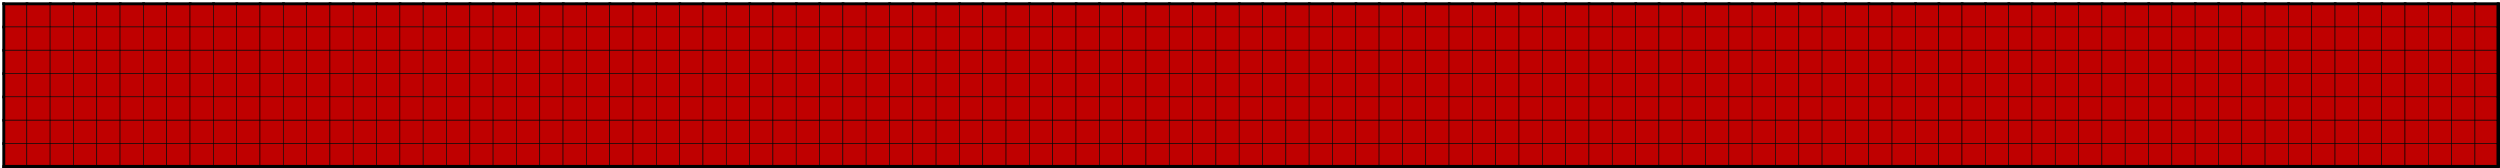
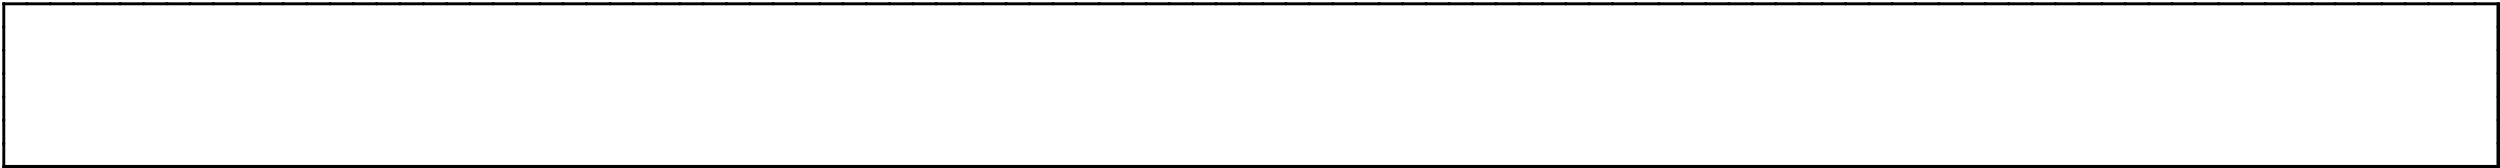
<svg xmlns="http://www.w3.org/2000/svg" xmlns:xlink="http://www.w3.org/1999/xlink" version="1.1" width="4289px" height="289px">
  <symbol id="c2914ad7-7b4e-4529-879d-0f12a8640ae5box_-2">
-     <path d="M21 1 L1 1 L1 21 L21 21 Z" stroke="gray" stroke-width=".5" fill-opacity="0" />
+     <path d="M21 1 L1 1 L1 21 Z" stroke="gray" stroke-width=".5" fill-opacity="0" />
  </symbol>
  <symbol id="c2914ad7-7b4e-4529-879d-0f12a8640ae5line_1">
    <line x1="21" y1="1" x2="21" y2="1" style="stroke-linecap:round;stroke:black;stroke-width:3" />
  </symbol>
  <symbol id="c2914ad7-7b4e-4529-879d-0f12a8640ae5line_2">
    <line x1="21" y1="1" x2="21" y2="21" style="stroke-linecap:round;stroke:black;stroke-width:3" />
  </symbol>
  <symbol id="c2914ad7-7b4e-4529-879d-0f12a8640ae5line_3">
    <line x1="21" y1="21" x2="21" y2="21" style="stroke-linecap:round;stroke:black;stroke-width:3" />
  </symbol>
  <symbol id="c2914ad7-7b4e-4529-879d-0f12a8640ae5line_4">
    <line x1="21" y1="21" x2="21" y2="1" style="stroke-linecap:round;stroke:black;stroke-width:3" />
  </symbol>
  <symbol id="c2914ad7-7b4e-4529-879d-0f12a8640ae5line_5">
    <line x1="21" y1="1" x2="1" y2="1" style="stroke-linecap:round;stroke:black;stroke-width:3" />
  </symbol>
  <symbol id="c2914ad7-7b4e-4529-879d-0f12a8640ae5line_6">
    <line x1="1" y1="1" x2="1" y2="21" style="stroke-linecap:round;stroke:black;stroke-width:3" />
  </symbol>
  <symbol id="c2914ad7-7b4e-4529-879d-0f12a8640ae5line_7">
    <line x1="1" y1="21" x2="21" y2="21" style="stroke-linecap:round;stroke:black;stroke-width:3" />
  </symbol>
  <symbol id="c2914ad7-7b4e-4529-879d-0f12a8640ae5line_8">
-     <line x1="1" y1="1" x2="1" y2="1" style="stroke-linecap:round;stroke:black;stroke-width:3" />
-   </symbol>
+     </symbol>
  <symbol id="c2914ad7-7b4e-4529-879d-0f12a8640ae5line_9">
    <line x1="1" y1="1" x2="21" y2="1" style="stroke-linecap:round;stroke:black;stroke-width:3" />
  </symbol>
  <symbol id="c2914ad7-7b4e-4529-879d-0f12a8640ae5box_0">
-     <path d="M21 1 L1 1 L1 21 L21 21 Z" style="fill:#BF0000;stroke-width:.5;stroke:black" />
-   </symbol>
+     </symbol>
  <g transform="scale(2.0) translate(2,2) ">
    <use x="0" y="120" xlink:href="#origin" />
    <use x="0" y="120" xlink:href="#c2914ad7-7b4e-4529-879d-0f12a8640ae5box_0" />
    <use x="0" y="120" xlink:href="#c2914ad7-7b4e-4529-879d-0f12a8640ae5line_6" />
    <use x="0" y="120" xlink:href="#c2914ad7-7b4e-4529-879d-0f12a8640ae5line_7" />
    <use x="20" y="120" xlink:href="#c2914ad7-7b4e-4529-879d-0f12a8640ae5box_0" />
    <use x="20" y="120" xlink:href="#c2914ad7-7b4e-4529-879d-0f12a8640ae5line_7" />
    <use x="40" y="120" xlink:href="#c2914ad7-7b4e-4529-879d-0f12a8640ae5box_0" />
    <use x="40" y="120" xlink:href="#c2914ad7-7b4e-4529-879d-0f12a8640ae5line_7" />
    <use x="60" y="120" xlink:href="#c2914ad7-7b4e-4529-879d-0f12a8640ae5box_0" />
    <use x="60" y="120" xlink:href="#c2914ad7-7b4e-4529-879d-0f12a8640ae5line_7" />
    <use x="80" y="120" xlink:href="#c2914ad7-7b4e-4529-879d-0f12a8640ae5box_0" />
    <use x="80" y="120" xlink:href="#c2914ad7-7b4e-4529-879d-0f12a8640ae5line_7" />
    <use x="100" y="120" xlink:href="#c2914ad7-7b4e-4529-879d-0f12a8640ae5box_0" />
    <use x="100" y="120" xlink:href="#c2914ad7-7b4e-4529-879d-0f12a8640ae5line_7" />
    <use x="120" y="120" xlink:href="#c2914ad7-7b4e-4529-879d-0f12a8640ae5box_0" />
    <use x="120" y="120" xlink:href="#c2914ad7-7b4e-4529-879d-0f12a8640ae5line_7" />
    <use x="140" y="120" xlink:href="#c2914ad7-7b4e-4529-879d-0f12a8640ae5box_0" />
    <use x="140" y="120" xlink:href="#c2914ad7-7b4e-4529-879d-0f12a8640ae5line_7" />
    <use x="160" y="120" xlink:href="#c2914ad7-7b4e-4529-879d-0f12a8640ae5box_0" />
    <use x="160" y="120" xlink:href="#c2914ad7-7b4e-4529-879d-0f12a8640ae5line_7" />
    <use x="180" y="120" xlink:href="#c2914ad7-7b4e-4529-879d-0f12a8640ae5box_0" />
    <use x="180" y="120" xlink:href="#c2914ad7-7b4e-4529-879d-0f12a8640ae5line_7" />
    <use x="200" y="120" xlink:href="#c2914ad7-7b4e-4529-879d-0f12a8640ae5box_0" />
    <use x="200" y="120" xlink:href="#c2914ad7-7b4e-4529-879d-0f12a8640ae5line_7" />
    <use x="220" y="120" xlink:href="#c2914ad7-7b4e-4529-879d-0f12a8640ae5box_0" />
    <use x="220" y="120" xlink:href="#c2914ad7-7b4e-4529-879d-0f12a8640ae5line_7" />
    <use x="240" y="120" xlink:href="#c2914ad7-7b4e-4529-879d-0f12a8640ae5box_0" />
    <use x="240" y="120" xlink:href="#c2914ad7-7b4e-4529-879d-0f12a8640ae5line_7" />
    <use x="260" y="120" xlink:href="#c2914ad7-7b4e-4529-879d-0f12a8640ae5box_0" />
    <use x="260" y="120" xlink:href="#c2914ad7-7b4e-4529-879d-0f12a8640ae5line_7" />
    <use x="280" y="120" xlink:href="#c2914ad7-7b4e-4529-879d-0f12a8640ae5box_0" />
    <use x="280" y="120" xlink:href="#c2914ad7-7b4e-4529-879d-0f12a8640ae5line_7" />
    <use x="300" y="120" xlink:href="#c2914ad7-7b4e-4529-879d-0f12a8640ae5box_0" />
    <use x="300" y="120" xlink:href="#c2914ad7-7b4e-4529-879d-0f12a8640ae5line_7" />
    <use x="320" y="120" xlink:href="#c2914ad7-7b4e-4529-879d-0f12a8640ae5box_0" />
    <use x="320" y="120" xlink:href="#c2914ad7-7b4e-4529-879d-0f12a8640ae5line_7" />
    <use x="340" y="120" xlink:href="#c2914ad7-7b4e-4529-879d-0f12a8640ae5box_0" />
    <use x="340" y="120" xlink:href="#c2914ad7-7b4e-4529-879d-0f12a8640ae5line_7" />
    <use x="360" y="120" xlink:href="#c2914ad7-7b4e-4529-879d-0f12a8640ae5box_0" />
    <use x="360" y="120" xlink:href="#c2914ad7-7b4e-4529-879d-0f12a8640ae5line_7" />
    <use x="380" y="120" xlink:href="#c2914ad7-7b4e-4529-879d-0f12a8640ae5box_0" />
    <use x="380" y="120" xlink:href="#c2914ad7-7b4e-4529-879d-0f12a8640ae5line_7" />
    <use x="400" y="120" xlink:href="#c2914ad7-7b4e-4529-879d-0f12a8640ae5box_0" />
    <use x="400" y="120" xlink:href="#c2914ad7-7b4e-4529-879d-0f12a8640ae5line_7" />
    <use x="420" y="120" xlink:href="#c2914ad7-7b4e-4529-879d-0f12a8640ae5box_0" />
    <use x="420" y="120" xlink:href="#c2914ad7-7b4e-4529-879d-0f12a8640ae5line_7" />
    <use x="440" y="120" xlink:href="#c2914ad7-7b4e-4529-879d-0f12a8640ae5box_0" />
    <use x="440" y="120" xlink:href="#c2914ad7-7b4e-4529-879d-0f12a8640ae5line_7" />
    <use x="460" y="120" xlink:href="#c2914ad7-7b4e-4529-879d-0f12a8640ae5box_0" />
    <use x="460" y="120" xlink:href="#c2914ad7-7b4e-4529-879d-0f12a8640ae5line_7" />
    <use x="480" y="120" xlink:href="#c2914ad7-7b4e-4529-879d-0f12a8640ae5box_0" />
    <use x="480" y="120" xlink:href="#c2914ad7-7b4e-4529-879d-0f12a8640ae5line_7" />
    <use x="500" y="120" xlink:href="#c2914ad7-7b4e-4529-879d-0f12a8640ae5box_0" />
    <use x="500" y="120" xlink:href="#c2914ad7-7b4e-4529-879d-0f12a8640ae5line_7" />
    <use x="520" y="120" xlink:href="#c2914ad7-7b4e-4529-879d-0f12a8640ae5box_0" />
    <use x="520" y="120" xlink:href="#c2914ad7-7b4e-4529-879d-0f12a8640ae5line_7" />
    <use x="540" y="120" xlink:href="#c2914ad7-7b4e-4529-879d-0f12a8640ae5box_0" />
    <use x="540" y="120" xlink:href="#c2914ad7-7b4e-4529-879d-0f12a8640ae5line_7" />
    <use x="560" y="120" xlink:href="#c2914ad7-7b4e-4529-879d-0f12a8640ae5box_0" />
    <use x="560" y="120" xlink:href="#c2914ad7-7b4e-4529-879d-0f12a8640ae5line_7" />
    <use x="580" y="120" xlink:href="#c2914ad7-7b4e-4529-879d-0f12a8640ae5box_0" />
    <use x="580" y="120" xlink:href="#c2914ad7-7b4e-4529-879d-0f12a8640ae5line_7" />
    <use x="600" y="120" xlink:href="#c2914ad7-7b4e-4529-879d-0f12a8640ae5box_0" />
    <use x="600" y="120" xlink:href="#c2914ad7-7b4e-4529-879d-0f12a8640ae5line_7" />
    <use x="620" y="120" xlink:href="#c2914ad7-7b4e-4529-879d-0f12a8640ae5box_0" />
    <use x="620" y="120" xlink:href="#c2914ad7-7b4e-4529-879d-0f12a8640ae5line_7" />
    <use x="640" y="120" xlink:href="#c2914ad7-7b4e-4529-879d-0f12a8640ae5box_0" />
    <use x="640" y="120" xlink:href="#c2914ad7-7b4e-4529-879d-0f12a8640ae5line_7" />
    <use x="660" y="120" xlink:href="#c2914ad7-7b4e-4529-879d-0f12a8640ae5box_0" />
    <use x="660" y="120" xlink:href="#c2914ad7-7b4e-4529-879d-0f12a8640ae5line_7" />
    <use x="680" y="120" xlink:href="#c2914ad7-7b4e-4529-879d-0f12a8640ae5box_0" />
    <use x="680" y="120" xlink:href="#c2914ad7-7b4e-4529-879d-0f12a8640ae5line_7" />
    <use x="700" y="120" xlink:href="#c2914ad7-7b4e-4529-879d-0f12a8640ae5box_0" />
    <use x="700" y="120" xlink:href="#c2914ad7-7b4e-4529-879d-0f12a8640ae5line_7" />
    <use x="720" y="120" xlink:href="#c2914ad7-7b4e-4529-879d-0f12a8640ae5box_0" />
    <use x="720" y="120" xlink:href="#c2914ad7-7b4e-4529-879d-0f12a8640ae5line_7" />
    <use x="740" y="120" xlink:href="#c2914ad7-7b4e-4529-879d-0f12a8640ae5box_0" />
    <use x="740" y="120" xlink:href="#c2914ad7-7b4e-4529-879d-0f12a8640ae5line_7" />
    <use x="760" y="120" xlink:href="#c2914ad7-7b4e-4529-879d-0f12a8640ae5box_0" />
    <use x="760" y="120" xlink:href="#c2914ad7-7b4e-4529-879d-0f12a8640ae5line_7" />
    <use x="780" y="120" xlink:href="#c2914ad7-7b4e-4529-879d-0f12a8640ae5box_0" />
    <use x="780" y="120" xlink:href="#c2914ad7-7b4e-4529-879d-0f12a8640ae5line_7" />
    <use x="800" y="120" xlink:href="#c2914ad7-7b4e-4529-879d-0f12a8640ae5box_0" />
    <use x="800" y="120" xlink:href="#c2914ad7-7b4e-4529-879d-0f12a8640ae5line_7" />
    <use x="820" y="120" xlink:href="#c2914ad7-7b4e-4529-879d-0f12a8640ae5box_0" />
    <use x="820" y="120" xlink:href="#c2914ad7-7b4e-4529-879d-0f12a8640ae5line_7" />
    <use x="840" y="120" xlink:href="#c2914ad7-7b4e-4529-879d-0f12a8640ae5box_0" />
    <use x="840" y="120" xlink:href="#c2914ad7-7b4e-4529-879d-0f12a8640ae5line_7" />
    <use x="860" y="120" xlink:href="#c2914ad7-7b4e-4529-879d-0f12a8640ae5box_0" />
    <use x="860" y="120" xlink:href="#c2914ad7-7b4e-4529-879d-0f12a8640ae5line_7" />
    <use x="880" y="120" xlink:href="#c2914ad7-7b4e-4529-879d-0f12a8640ae5box_0" />
    <use x="880" y="120" xlink:href="#c2914ad7-7b4e-4529-879d-0f12a8640ae5line_7" />
    <use x="900" y="120" xlink:href="#c2914ad7-7b4e-4529-879d-0f12a8640ae5box_0" />
    <use x="900" y="120" xlink:href="#c2914ad7-7b4e-4529-879d-0f12a8640ae5line_7" />
    <use x="920" y="120" xlink:href="#c2914ad7-7b4e-4529-879d-0f12a8640ae5box_0" />
    <use x="920" y="120" xlink:href="#c2914ad7-7b4e-4529-879d-0f12a8640ae5line_7" />
    <use x="940" y="120" xlink:href="#c2914ad7-7b4e-4529-879d-0f12a8640ae5box_0" />
    <use x="940" y="120" xlink:href="#c2914ad7-7b4e-4529-879d-0f12a8640ae5line_7" />
    <use x="960" y="120" xlink:href="#c2914ad7-7b4e-4529-879d-0f12a8640ae5box_0" />
    <use x="960" y="120" xlink:href="#c2914ad7-7b4e-4529-879d-0f12a8640ae5line_7" />
    <use x="980" y="120" xlink:href="#c2914ad7-7b4e-4529-879d-0f12a8640ae5box_0" />
    <use x="980" y="120" xlink:href="#c2914ad7-7b4e-4529-879d-0f12a8640ae5line_7" />
    <use x="1000" y="120" xlink:href="#c2914ad7-7b4e-4529-879d-0f12a8640ae5box_0" />
    <use x="1000" y="120" xlink:href="#c2914ad7-7b4e-4529-879d-0f12a8640ae5line_7" />
    <use x="1020" y="120" xlink:href="#c2914ad7-7b4e-4529-879d-0f12a8640ae5box_0" />
    <use x="1020" y="120" xlink:href="#c2914ad7-7b4e-4529-879d-0f12a8640ae5line_7" />
    <use x="1040" y="120" xlink:href="#c2914ad7-7b4e-4529-879d-0f12a8640ae5box_0" />
    <use x="1040" y="120" xlink:href="#c2914ad7-7b4e-4529-879d-0f12a8640ae5line_7" />
    <use x="1060" y="120" xlink:href="#c2914ad7-7b4e-4529-879d-0f12a8640ae5box_0" />
    <use x="1060" y="120" xlink:href="#c2914ad7-7b4e-4529-879d-0f12a8640ae5line_7" />
    <use x="1080" y="120" xlink:href="#c2914ad7-7b4e-4529-879d-0f12a8640ae5box_0" />
    <use x="1080" y="120" xlink:href="#c2914ad7-7b4e-4529-879d-0f12a8640ae5line_7" />
    <use x="1100" y="120" xlink:href="#c2914ad7-7b4e-4529-879d-0f12a8640ae5box_0" />
    <use x="1100" y="120" xlink:href="#c2914ad7-7b4e-4529-879d-0f12a8640ae5line_7" />
    <use x="1120" y="120" xlink:href="#c2914ad7-7b4e-4529-879d-0f12a8640ae5box_0" />
    <use x="1120" y="120" xlink:href="#c2914ad7-7b4e-4529-879d-0f12a8640ae5line_7" />
    <use x="1140" y="120" xlink:href="#c2914ad7-7b4e-4529-879d-0f12a8640ae5box_0" />
    <use x="1140" y="120" xlink:href="#c2914ad7-7b4e-4529-879d-0f12a8640ae5line_7" />
    <use x="1160" y="120" xlink:href="#c2914ad7-7b4e-4529-879d-0f12a8640ae5box_0" />
    <use x="1160" y="120" xlink:href="#c2914ad7-7b4e-4529-879d-0f12a8640ae5line_7" />
    <use x="1180" y="120" xlink:href="#c2914ad7-7b4e-4529-879d-0f12a8640ae5box_0" />
    <use x="1180" y="120" xlink:href="#c2914ad7-7b4e-4529-879d-0f12a8640ae5line_7" />
    <use x="1200" y="120" xlink:href="#c2914ad7-7b4e-4529-879d-0f12a8640ae5box_0" />
    <use x="1200" y="120" xlink:href="#c2914ad7-7b4e-4529-879d-0f12a8640ae5line_7" />
    <use x="1220" y="120" xlink:href="#c2914ad7-7b4e-4529-879d-0f12a8640ae5box_0" />
    <use x="1220" y="120" xlink:href="#c2914ad7-7b4e-4529-879d-0f12a8640ae5line_7" />
    <use x="1240" y="120" xlink:href="#c2914ad7-7b4e-4529-879d-0f12a8640ae5box_0" />
    <use x="1240" y="120" xlink:href="#c2914ad7-7b4e-4529-879d-0f12a8640ae5line_7" />
    <use x="1260" y="120" xlink:href="#c2914ad7-7b4e-4529-879d-0f12a8640ae5box_0" />
    <use x="1260" y="120" xlink:href="#c2914ad7-7b4e-4529-879d-0f12a8640ae5line_7" />
    <use x="1280" y="120" xlink:href="#c2914ad7-7b4e-4529-879d-0f12a8640ae5box_0" />
    <use x="1280" y="120" xlink:href="#c2914ad7-7b4e-4529-879d-0f12a8640ae5line_7" />
    <use x="1300" y="120" xlink:href="#c2914ad7-7b4e-4529-879d-0f12a8640ae5box_0" />
    <use x="1300" y="120" xlink:href="#c2914ad7-7b4e-4529-879d-0f12a8640ae5line_7" />
    <use x="1320" y="120" xlink:href="#c2914ad7-7b4e-4529-879d-0f12a8640ae5box_0" />
    <use x="1320" y="120" xlink:href="#c2914ad7-7b4e-4529-879d-0f12a8640ae5line_7" />
    <use x="1340" y="120" xlink:href="#c2914ad7-7b4e-4529-879d-0f12a8640ae5box_0" />
    <use x="1340" y="120" xlink:href="#c2914ad7-7b4e-4529-879d-0f12a8640ae5line_7" />
    <use x="1360" y="120" xlink:href="#c2914ad7-7b4e-4529-879d-0f12a8640ae5box_0" />
    <use x="1360" y="120" xlink:href="#c2914ad7-7b4e-4529-879d-0f12a8640ae5line_7" />
    <use x="1380" y="120" xlink:href="#c2914ad7-7b4e-4529-879d-0f12a8640ae5box_0" />
    <use x="1380" y="120" xlink:href="#c2914ad7-7b4e-4529-879d-0f12a8640ae5line_7" />
    <use x="1400" y="120" xlink:href="#c2914ad7-7b4e-4529-879d-0f12a8640ae5box_0" />
    <use x="1400" y="120" xlink:href="#c2914ad7-7b4e-4529-879d-0f12a8640ae5line_7" />
    <use x="1420" y="120" xlink:href="#c2914ad7-7b4e-4529-879d-0f12a8640ae5box_0" />
    <use x="1420" y="120" xlink:href="#c2914ad7-7b4e-4529-879d-0f12a8640ae5line_7" />
    <use x="1440" y="120" xlink:href="#c2914ad7-7b4e-4529-879d-0f12a8640ae5box_0" />
    <use x="1440" y="120" xlink:href="#c2914ad7-7b4e-4529-879d-0f12a8640ae5line_7" />
    <use x="1460" y="120" xlink:href="#c2914ad7-7b4e-4529-879d-0f12a8640ae5box_0" />
    <use x="1460" y="120" xlink:href="#c2914ad7-7b4e-4529-879d-0f12a8640ae5line_7" />
    <use x="1480" y="120" xlink:href="#c2914ad7-7b4e-4529-879d-0f12a8640ae5box_0" />
    <use x="1480" y="120" xlink:href="#c2914ad7-7b4e-4529-879d-0f12a8640ae5line_7" />
    <use x="1500" y="120" xlink:href="#c2914ad7-7b4e-4529-879d-0f12a8640ae5box_0" />
    <use x="1500" y="120" xlink:href="#c2914ad7-7b4e-4529-879d-0f12a8640ae5line_7" />
    <use x="1520" y="120" xlink:href="#c2914ad7-7b4e-4529-879d-0f12a8640ae5box_0" />
    <use x="1520" y="120" xlink:href="#c2914ad7-7b4e-4529-879d-0f12a8640ae5line_7" />
    <use x="1540" y="120" xlink:href="#c2914ad7-7b4e-4529-879d-0f12a8640ae5box_0" />
    <use x="1540" y="120" xlink:href="#c2914ad7-7b4e-4529-879d-0f12a8640ae5line_7" />
    <use x="1560" y="120" xlink:href="#c2914ad7-7b4e-4529-879d-0f12a8640ae5box_0" />
    <use x="1560" y="120" xlink:href="#c2914ad7-7b4e-4529-879d-0f12a8640ae5line_7" />
    <use x="1580" y="120" xlink:href="#c2914ad7-7b4e-4529-879d-0f12a8640ae5box_0" />
    <use x="1580" y="120" xlink:href="#c2914ad7-7b4e-4529-879d-0f12a8640ae5line_7" />
    <use x="1600" y="120" xlink:href="#c2914ad7-7b4e-4529-879d-0f12a8640ae5box_0" />
    <use x="1600" y="120" xlink:href="#c2914ad7-7b4e-4529-879d-0f12a8640ae5line_7" />
    <use x="1620" y="120" xlink:href="#c2914ad7-7b4e-4529-879d-0f12a8640ae5box_0" />
    <use x="1620" y="120" xlink:href="#c2914ad7-7b4e-4529-879d-0f12a8640ae5line_7" />
    <use x="1640" y="120" xlink:href="#c2914ad7-7b4e-4529-879d-0f12a8640ae5box_0" />
    <use x="1640" y="120" xlink:href="#c2914ad7-7b4e-4529-879d-0f12a8640ae5line_7" />
    <use x="1660" y="120" xlink:href="#c2914ad7-7b4e-4529-879d-0f12a8640ae5box_0" />
    <use x="1660" y="120" xlink:href="#c2914ad7-7b4e-4529-879d-0f12a8640ae5line_7" />
    <use x="1680" y="120" xlink:href="#c2914ad7-7b4e-4529-879d-0f12a8640ae5box_0" />
    <use x="1680" y="120" xlink:href="#c2914ad7-7b4e-4529-879d-0f12a8640ae5line_7" />
    <use x="1700" y="120" xlink:href="#c2914ad7-7b4e-4529-879d-0f12a8640ae5box_0" />
    <use x="1700" y="120" xlink:href="#c2914ad7-7b4e-4529-879d-0f12a8640ae5line_7" />
    <use x="1720" y="120" xlink:href="#c2914ad7-7b4e-4529-879d-0f12a8640ae5box_0" />
    <use x="1720" y="120" xlink:href="#c2914ad7-7b4e-4529-879d-0f12a8640ae5line_7" />
    <use x="1740" y="120" xlink:href="#c2914ad7-7b4e-4529-879d-0f12a8640ae5box_0" />
    <use x="1740" y="120" xlink:href="#c2914ad7-7b4e-4529-879d-0f12a8640ae5line_7" />
    <use x="1760" y="120" xlink:href="#c2914ad7-7b4e-4529-879d-0f12a8640ae5box_0" />
    <use x="1760" y="120" xlink:href="#c2914ad7-7b4e-4529-879d-0f12a8640ae5line_7" />
    <use x="1780" y="120" xlink:href="#c2914ad7-7b4e-4529-879d-0f12a8640ae5box_0" />
    <use x="1780" y="120" xlink:href="#c2914ad7-7b4e-4529-879d-0f12a8640ae5line_7" />
    <use x="1800" y="120" xlink:href="#c2914ad7-7b4e-4529-879d-0f12a8640ae5box_0" />
    <use x="1800" y="120" xlink:href="#c2914ad7-7b4e-4529-879d-0f12a8640ae5line_7" />
    <use x="1820" y="120" xlink:href="#c2914ad7-7b4e-4529-879d-0f12a8640ae5box_0" />
    <use x="1820" y="120" xlink:href="#c2914ad7-7b4e-4529-879d-0f12a8640ae5line_7" />
    <use x="1840" y="120" xlink:href="#c2914ad7-7b4e-4529-879d-0f12a8640ae5box_0" />
    <use x="1840" y="120" xlink:href="#c2914ad7-7b4e-4529-879d-0f12a8640ae5line_7" />
    <use x="1860" y="120" xlink:href="#c2914ad7-7b4e-4529-879d-0f12a8640ae5box_0" />
    <use x="1860" y="120" xlink:href="#c2914ad7-7b4e-4529-879d-0f12a8640ae5line_7" />
    <use x="1880" y="120" xlink:href="#c2914ad7-7b4e-4529-879d-0f12a8640ae5box_0" />
    <use x="1880" y="120" xlink:href="#c2914ad7-7b4e-4529-879d-0f12a8640ae5line_7" />
    <use x="1900" y="120" xlink:href="#c2914ad7-7b4e-4529-879d-0f12a8640ae5box_0" />
    <use x="1900" y="120" xlink:href="#c2914ad7-7b4e-4529-879d-0f12a8640ae5line_7" />
    <use x="1920" y="120" xlink:href="#c2914ad7-7b4e-4529-879d-0f12a8640ae5box_0" />
    <use x="1920" y="120" xlink:href="#c2914ad7-7b4e-4529-879d-0f12a8640ae5line_7" />
    <use x="1940" y="120" xlink:href="#c2914ad7-7b4e-4529-879d-0f12a8640ae5box_0" />
    <use x="1940" y="120" xlink:href="#c2914ad7-7b4e-4529-879d-0f12a8640ae5line_7" />
    <use x="1960" y="120" xlink:href="#c2914ad7-7b4e-4529-879d-0f12a8640ae5box_0" />
    <use x="1960" y="120" xlink:href="#c2914ad7-7b4e-4529-879d-0f12a8640ae5line_7" />
    <use x="1980" y="120" xlink:href="#c2914ad7-7b4e-4529-879d-0f12a8640ae5box_0" />
    <use x="1980" y="120" xlink:href="#c2914ad7-7b4e-4529-879d-0f12a8640ae5line_7" />
    <use x="2000" y="120" xlink:href="#c2914ad7-7b4e-4529-879d-0f12a8640ae5box_0" />
    <use x="2000" y="120" xlink:href="#c2914ad7-7b4e-4529-879d-0f12a8640ae5line_7" />
    <use x="2020" y="120" xlink:href="#c2914ad7-7b4e-4529-879d-0f12a8640ae5box_0" />
    <use x="2020" y="120" xlink:href="#c2914ad7-7b4e-4529-879d-0f12a8640ae5line_7" />
    <use x="2040" y="120" xlink:href="#c2914ad7-7b4e-4529-879d-0f12a8640ae5box_0" />
    <use x="2040" y="120" xlink:href="#c2914ad7-7b4e-4529-879d-0f12a8640ae5line_7" />
    <use x="2060" y="120" xlink:href="#c2914ad7-7b4e-4529-879d-0f12a8640ae5box_0" />
    <use x="2060" y="120" xlink:href="#c2914ad7-7b4e-4529-879d-0f12a8640ae5line_7" />
    <use x="2080" y="120" xlink:href="#c2914ad7-7b4e-4529-879d-0f12a8640ae5box_0" />
    <use x="2080" y="120" xlink:href="#c2914ad7-7b4e-4529-879d-0f12a8640ae5line_7" />
    <use x="2100" y="120" xlink:href="#c2914ad7-7b4e-4529-879d-0f12a8640ae5box_0" />
    <use x="2100" y="120" xlink:href="#c2914ad7-7b4e-4529-879d-0f12a8640ae5line_7" />
    <use x="2120" y="120" xlink:href="#c2914ad7-7b4e-4529-879d-0f12a8640ae5box_0" />
    <use x="2120" y="120" xlink:href="#c2914ad7-7b4e-4529-879d-0f12a8640ae5line_4" />
    <use x="2120" y="120" xlink:href="#c2914ad7-7b4e-4529-879d-0f12a8640ae5line_7" />
    <use x="0" y="100" xlink:href="#c2914ad7-7b4e-4529-879d-0f12a8640ae5box_0" />
    <use x="0" y="100" xlink:href="#c2914ad7-7b4e-4529-879d-0f12a8640ae5line_6" />
    <use x="20" y="100" xlink:href="#c2914ad7-7b4e-4529-879d-0f12a8640ae5box_0" />
    <use x="40" y="100" xlink:href="#c2914ad7-7b4e-4529-879d-0f12a8640ae5box_0" />
    <use x="60" y="100" xlink:href="#c2914ad7-7b4e-4529-879d-0f12a8640ae5box_0" />
    <use x="80" y="100" xlink:href="#c2914ad7-7b4e-4529-879d-0f12a8640ae5box_0" />
    <use x="100" y="100" xlink:href="#c2914ad7-7b4e-4529-879d-0f12a8640ae5box_0" />
    <use x="120" y="100" xlink:href="#c2914ad7-7b4e-4529-879d-0f12a8640ae5box_0" />
    <use x="140" y="100" xlink:href="#c2914ad7-7b4e-4529-879d-0f12a8640ae5box_0" />
    <use x="160" y="100" xlink:href="#c2914ad7-7b4e-4529-879d-0f12a8640ae5box_0" />
    <use x="180" y="100" xlink:href="#c2914ad7-7b4e-4529-879d-0f12a8640ae5box_0" />
    <use x="200" y="100" xlink:href="#c2914ad7-7b4e-4529-879d-0f12a8640ae5box_0" />
    <use x="220" y="100" xlink:href="#c2914ad7-7b4e-4529-879d-0f12a8640ae5box_0" />
    <use x="240" y="100" xlink:href="#c2914ad7-7b4e-4529-879d-0f12a8640ae5box_0" />
    <use x="260" y="100" xlink:href="#c2914ad7-7b4e-4529-879d-0f12a8640ae5box_0" />
    <use x="280" y="100" xlink:href="#c2914ad7-7b4e-4529-879d-0f12a8640ae5box_0" />
    <use x="300" y="100" xlink:href="#c2914ad7-7b4e-4529-879d-0f12a8640ae5box_0" />
    <use x="320" y="100" xlink:href="#c2914ad7-7b4e-4529-879d-0f12a8640ae5box_0" />
    <use x="340" y="100" xlink:href="#c2914ad7-7b4e-4529-879d-0f12a8640ae5box_0" />
    <use x="360" y="100" xlink:href="#c2914ad7-7b4e-4529-879d-0f12a8640ae5box_0" />
    <use x="380" y="100" xlink:href="#c2914ad7-7b4e-4529-879d-0f12a8640ae5box_0" />
    <use x="400" y="100" xlink:href="#c2914ad7-7b4e-4529-879d-0f12a8640ae5box_0" />
    <use x="420" y="100" xlink:href="#c2914ad7-7b4e-4529-879d-0f12a8640ae5box_0" />
    <use x="440" y="100" xlink:href="#c2914ad7-7b4e-4529-879d-0f12a8640ae5box_0" />
    <use x="460" y="100" xlink:href="#c2914ad7-7b4e-4529-879d-0f12a8640ae5box_0" />
    <use x="480" y="100" xlink:href="#c2914ad7-7b4e-4529-879d-0f12a8640ae5box_0" />
    <use x="500" y="100" xlink:href="#c2914ad7-7b4e-4529-879d-0f12a8640ae5box_0" />
    <use x="520" y="100" xlink:href="#c2914ad7-7b4e-4529-879d-0f12a8640ae5box_0" />
    <use x="540" y="100" xlink:href="#c2914ad7-7b4e-4529-879d-0f12a8640ae5box_0" />
    <use x="560" y="100" xlink:href="#c2914ad7-7b4e-4529-879d-0f12a8640ae5box_0" />
    <use x="580" y="100" xlink:href="#c2914ad7-7b4e-4529-879d-0f12a8640ae5box_0" />
    <use x="600" y="100" xlink:href="#c2914ad7-7b4e-4529-879d-0f12a8640ae5box_0" />
    <use x="620" y="100" xlink:href="#c2914ad7-7b4e-4529-879d-0f12a8640ae5box_0" />
    <use x="640" y="100" xlink:href="#c2914ad7-7b4e-4529-879d-0f12a8640ae5box_0" />
    <use x="660" y="100" xlink:href="#c2914ad7-7b4e-4529-879d-0f12a8640ae5box_0" />
    <use x="680" y="100" xlink:href="#c2914ad7-7b4e-4529-879d-0f12a8640ae5box_0" />
    <use x="700" y="100" xlink:href="#c2914ad7-7b4e-4529-879d-0f12a8640ae5box_0" />
    <use x="720" y="100" xlink:href="#c2914ad7-7b4e-4529-879d-0f12a8640ae5box_0" />
    <use x="740" y="100" xlink:href="#c2914ad7-7b4e-4529-879d-0f12a8640ae5box_0" />
    <use x="760" y="100" xlink:href="#c2914ad7-7b4e-4529-879d-0f12a8640ae5box_0" />
    <use x="780" y="100" xlink:href="#c2914ad7-7b4e-4529-879d-0f12a8640ae5box_0" />
    <use x="800" y="100" xlink:href="#c2914ad7-7b4e-4529-879d-0f12a8640ae5box_0" />
    <use x="820" y="100" xlink:href="#c2914ad7-7b4e-4529-879d-0f12a8640ae5box_0" />
    <use x="840" y="100" xlink:href="#c2914ad7-7b4e-4529-879d-0f12a8640ae5box_0" />
    <use x="860" y="100" xlink:href="#c2914ad7-7b4e-4529-879d-0f12a8640ae5box_0" />
    <use x="880" y="100" xlink:href="#c2914ad7-7b4e-4529-879d-0f12a8640ae5box_0" />
    <use x="900" y="100" xlink:href="#c2914ad7-7b4e-4529-879d-0f12a8640ae5box_0" />
    <use x="920" y="100" xlink:href="#c2914ad7-7b4e-4529-879d-0f12a8640ae5box_0" />
    <use x="940" y="100" xlink:href="#c2914ad7-7b4e-4529-879d-0f12a8640ae5box_0" />
    <use x="960" y="100" xlink:href="#c2914ad7-7b4e-4529-879d-0f12a8640ae5box_0" />
    <use x="980" y="100" xlink:href="#c2914ad7-7b4e-4529-879d-0f12a8640ae5box_0" />
    <use x="1000" y="100" xlink:href="#c2914ad7-7b4e-4529-879d-0f12a8640ae5box_0" />
    <use x="1020" y="100" xlink:href="#c2914ad7-7b4e-4529-879d-0f12a8640ae5box_0" />
    <use x="1040" y="100" xlink:href="#c2914ad7-7b4e-4529-879d-0f12a8640ae5box_0" />
    <use x="1060" y="100" xlink:href="#c2914ad7-7b4e-4529-879d-0f12a8640ae5box_0" />
    <use x="1080" y="100" xlink:href="#c2914ad7-7b4e-4529-879d-0f12a8640ae5box_0" />
    <use x="1100" y="100" xlink:href="#c2914ad7-7b4e-4529-879d-0f12a8640ae5box_0" />
    <use x="1120" y="100" xlink:href="#c2914ad7-7b4e-4529-879d-0f12a8640ae5box_0" />
    <use x="1140" y="100" xlink:href="#c2914ad7-7b4e-4529-879d-0f12a8640ae5box_0" />
    <use x="1160" y="100" xlink:href="#c2914ad7-7b4e-4529-879d-0f12a8640ae5box_0" />
    <use x="1180" y="100" xlink:href="#c2914ad7-7b4e-4529-879d-0f12a8640ae5box_0" />
    <use x="1200" y="100" xlink:href="#c2914ad7-7b4e-4529-879d-0f12a8640ae5box_0" />
    <use x="1220" y="100" xlink:href="#c2914ad7-7b4e-4529-879d-0f12a8640ae5box_0" />
    <use x="1240" y="100" xlink:href="#c2914ad7-7b4e-4529-879d-0f12a8640ae5box_0" />
    <use x="1260" y="100" xlink:href="#c2914ad7-7b4e-4529-879d-0f12a8640ae5box_0" />
    <use x="1280" y="100" xlink:href="#c2914ad7-7b4e-4529-879d-0f12a8640ae5box_0" />
    <use x="1300" y="100" xlink:href="#c2914ad7-7b4e-4529-879d-0f12a8640ae5box_0" />
    <use x="1320" y="100" xlink:href="#c2914ad7-7b4e-4529-879d-0f12a8640ae5box_0" />
    <use x="1340" y="100" xlink:href="#c2914ad7-7b4e-4529-879d-0f12a8640ae5box_0" />
    <use x="1360" y="100" xlink:href="#c2914ad7-7b4e-4529-879d-0f12a8640ae5box_0" />
    <use x="1380" y="100" xlink:href="#c2914ad7-7b4e-4529-879d-0f12a8640ae5box_0" />
    <use x="1400" y="100" xlink:href="#c2914ad7-7b4e-4529-879d-0f12a8640ae5box_0" />
    <use x="1420" y="100" xlink:href="#c2914ad7-7b4e-4529-879d-0f12a8640ae5box_0" />
    <use x="1440" y="100" xlink:href="#c2914ad7-7b4e-4529-879d-0f12a8640ae5box_0" />
    <use x="1460" y="100" xlink:href="#c2914ad7-7b4e-4529-879d-0f12a8640ae5box_0" />
    <use x="1480" y="100" xlink:href="#c2914ad7-7b4e-4529-879d-0f12a8640ae5box_0" />
    <use x="1500" y="100" xlink:href="#c2914ad7-7b4e-4529-879d-0f12a8640ae5box_0" />
    <use x="1520" y="100" xlink:href="#c2914ad7-7b4e-4529-879d-0f12a8640ae5box_0" />
    <use x="1540" y="100" xlink:href="#c2914ad7-7b4e-4529-879d-0f12a8640ae5box_0" />
    <use x="1560" y="100" xlink:href="#c2914ad7-7b4e-4529-879d-0f12a8640ae5box_0" />
    <use x="1580" y="100" xlink:href="#c2914ad7-7b4e-4529-879d-0f12a8640ae5box_0" />
    <use x="1600" y="100" xlink:href="#c2914ad7-7b4e-4529-879d-0f12a8640ae5box_0" />
    <use x="1620" y="100" xlink:href="#c2914ad7-7b4e-4529-879d-0f12a8640ae5box_0" />
    <use x="1640" y="100" xlink:href="#c2914ad7-7b4e-4529-879d-0f12a8640ae5box_0" />
    <use x="1660" y="100" xlink:href="#c2914ad7-7b4e-4529-879d-0f12a8640ae5box_0" />
    <use x="1680" y="100" xlink:href="#c2914ad7-7b4e-4529-879d-0f12a8640ae5box_0" />
    <use x="1700" y="100" xlink:href="#c2914ad7-7b4e-4529-879d-0f12a8640ae5box_0" />
    <use x="1720" y="100" xlink:href="#c2914ad7-7b4e-4529-879d-0f12a8640ae5box_0" />
    <use x="1740" y="100" xlink:href="#c2914ad7-7b4e-4529-879d-0f12a8640ae5box_0" />
    <use x="1760" y="100" xlink:href="#c2914ad7-7b4e-4529-879d-0f12a8640ae5box_0" />
    <use x="1780" y="100" xlink:href="#c2914ad7-7b4e-4529-879d-0f12a8640ae5box_0" />
    <use x="1800" y="100" xlink:href="#c2914ad7-7b4e-4529-879d-0f12a8640ae5box_0" />
    <use x="1820" y="100" xlink:href="#c2914ad7-7b4e-4529-879d-0f12a8640ae5box_0" />
    <use x="1840" y="100" xlink:href="#c2914ad7-7b4e-4529-879d-0f12a8640ae5box_0" />
    <use x="1860" y="100" xlink:href="#c2914ad7-7b4e-4529-879d-0f12a8640ae5box_0" />
    <use x="1880" y="100" xlink:href="#c2914ad7-7b4e-4529-879d-0f12a8640ae5box_0" />
    <use x="1900" y="100" xlink:href="#c2914ad7-7b4e-4529-879d-0f12a8640ae5box_0" />
    <use x="1920" y="100" xlink:href="#c2914ad7-7b4e-4529-879d-0f12a8640ae5box_0" />
    <use x="1940" y="100" xlink:href="#c2914ad7-7b4e-4529-879d-0f12a8640ae5box_0" />
    <use x="1960" y="100" xlink:href="#c2914ad7-7b4e-4529-879d-0f12a8640ae5box_0" />
    <use x="1980" y="100" xlink:href="#c2914ad7-7b4e-4529-879d-0f12a8640ae5box_0" />
    <use x="2000" y="100" xlink:href="#c2914ad7-7b4e-4529-879d-0f12a8640ae5box_0" />
    <use x="2020" y="100" xlink:href="#c2914ad7-7b4e-4529-879d-0f12a8640ae5box_0" />
    <use x="2040" y="100" xlink:href="#c2914ad7-7b4e-4529-879d-0f12a8640ae5box_0" />
    <use x="2060" y="100" xlink:href="#c2914ad7-7b4e-4529-879d-0f12a8640ae5box_0" />
    <use x="2080" y="100" xlink:href="#c2914ad7-7b4e-4529-879d-0f12a8640ae5box_0" />
    <use x="2100" y="100" xlink:href="#c2914ad7-7b4e-4529-879d-0f12a8640ae5box_0" />
    <use x="2120" y="100" xlink:href="#c2914ad7-7b4e-4529-879d-0f12a8640ae5box_0" />
    <use x="2120" y="100" xlink:href="#c2914ad7-7b4e-4529-879d-0f12a8640ae5line_4" />
    <use x="0" y="80" xlink:href="#c2914ad7-7b4e-4529-879d-0f12a8640ae5box_0" />
    <use x="0" y="80" xlink:href="#c2914ad7-7b4e-4529-879d-0f12a8640ae5line_6" />
    <use x="20" y="80" xlink:href="#c2914ad7-7b4e-4529-879d-0f12a8640ae5box_0" />
    <use x="40" y="80" xlink:href="#c2914ad7-7b4e-4529-879d-0f12a8640ae5box_0" />
    <use x="60" y="80" xlink:href="#c2914ad7-7b4e-4529-879d-0f12a8640ae5box_0" />
    <use x="80" y="80" xlink:href="#c2914ad7-7b4e-4529-879d-0f12a8640ae5box_0" />
    <use x="100" y="80" xlink:href="#c2914ad7-7b4e-4529-879d-0f12a8640ae5box_0" />
    <use x="120" y="80" xlink:href="#c2914ad7-7b4e-4529-879d-0f12a8640ae5box_0" />
    <use x="140" y="80" xlink:href="#c2914ad7-7b4e-4529-879d-0f12a8640ae5box_0" />
    <use x="160" y="80" xlink:href="#c2914ad7-7b4e-4529-879d-0f12a8640ae5box_0" />
    <use x="180" y="80" xlink:href="#c2914ad7-7b4e-4529-879d-0f12a8640ae5box_0" />
    <use x="200" y="80" xlink:href="#c2914ad7-7b4e-4529-879d-0f12a8640ae5box_0" />
    <use x="220" y="80" xlink:href="#c2914ad7-7b4e-4529-879d-0f12a8640ae5box_0" />
    <use x="240" y="80" xlink:href="#c2914ad7-7b4e-4529-879d-0f12a8640ae5box_0" />
    <use x="260" y="80" xlink:href="#c2914ad7-7b4e-4529-879d-0f12a8640ae5box_0" />
    <use x="280" y="80" xlink:href="#c2914ad7-7b4e-4529-879d-0f12a8640ae5box_0" />
    <use x="300" y="80" xlink:href="#c2914ad7-7b4e-4529-879d-0f12a8640ae5box_0" />
    <use x="320" y="80" xlink:href="#c2914ad7-7b4e-4529-879d-0f12a8640ae5box_0" />
    <use x="340" y="80" xlink:href="#c2914ad7-7b4e-4529-879d-0f12a8640ae5box_0" />
    <use x="360" y="80" xlink:href="#c2914ad7-7b4e-4529-879d-0f12a8640ae5box_0" />
    <use x="380" y="80" xlink:href="#c2914ad7-7b4e-4529-879d-0f12a8640ae5box_0" />
    <use x="400" y="80" xlink:href="#c2914ad7-7b4e-4529-879d-0f12a8640ae5box_0" />
    <use x="420" y="80" xlink:href="#c2914ad7-7b4e-4529-879d-0f12a8640ae5box_0" />
    <use x="440" y="80" xlink:href="#c2914ad7-7b4e-4529-879d-0f12a8640ae5box_0" />
    <use x="460" y="80" xlink:href="#c2914ad7-7b4e-4529-879d-0f12a8640ae5box_0" />
    <use x="480" y="80" xlink:href="#c2914ad7-7b4e-4529-879d-0f12a8640ae5box_0" />
    <use x="500" y="80" xlink:href="#c2914ad7-7b4e-4529-879d-0f12a8640ae5box_0" />
    <use x="520" y="80" xlink:href="#c2914ad7-7b4e-4529-879d-0f12a8640ae5box_0" />
    <use x="540" y="80" xlink:href="#c2914ad7-7b4e-4529-879d-0f12a8640ae5box_0" />
    <use x="560" y="80" xlink:href="#c2914ad7-7b4e-4529-879d-0f12a8640ae5box_0" />
    <use x="580" y="80" xlink:href="#c2914ad7-7b4e-4529-879d-0f12a8640ae5box_0" />
    <use x="600" y="80" xlink:href="#c2914ad7-7b4e-4529-879d-0f12a8640ae5box_0" />
    <use x="620" y="80" xlink:href="#c2914ad7-7b4e-4529-879d-0f12a8640ae5box_0" />
    <use x="640" y="80" xlink:href="#c2914ad7-7b4e-4529-879d-0f12a8640ae5box_0" />
    <use x="660" y="80" xlink:href="#c2914ad7-7b4e-4529-879d-0f12a8640ae5box_0" />
    <use x="680" y="80" xlink:href="#c2914ad7-7b4e-4529-879d-0f12a8640ae5box_0" />
    <use x="700" y="80" xlink:href="#c2914ad7-7b4e-4529-879d-0f12a8640ae5box_0" />
    <use x="720" y="80" xlink:href="#c2914ad7-7b4e-4529-879d-0f12a8640ae5box_0" />
    <use x="740" y="80" xlink:href="#c2914ad7-7b4e-4529-879d-0f12a8640ae5box_0" />
    <use x="760" y="80" xlink:href="#c2914ad7-7b4e-4529-879d-0f12a8640ae5box_0" />
    <use x="780" y="80" xlink:href="#c2914ad7-7b4e-4529-879d-0f12a8640ae5box_0" />
    <use x="800" y="80" xlink:href="#c2914ad7-7b4e-4529-879d-0f12a8640ae5box_0" />
    <use x="820" y="80" xlink:href="#c2914ad7-7b4e-4529-879d-0f12a8640ae5box_0" />
    <use x="840" y="80" xlink:href="#c2914ad7-7b4e-4529-879d-0f12a8640ae5box_0" />
    <use x="860" y="80" xlink:href="#c2914ad7-7b4e-4529-879d-0f12a8640ae5box_0" />
    <use x="880" y="80" xlink:href="#c2914ad7-7b4e-4529-879d-0f12a8640ae5box_0" />
    <use x="900" y="80" xlink:href="#c2914ad7-7b4e-4529-879d-0f12a8640ae5box_0" />
    <use x="920" y="80" xlink:href="#c2914ad7-7b4e-4529-879d-0f12a8640ae5box_0" />
    <use x="940" y="80" xlink:href="#c2914ad7-7b4e-4529-879d-0f12a8640ae5box_0" />
    <use x="960" y="80" xlink:href="#c2914ad7-7b4e-4529-879d-0f12a8640ae5box_0" />
    <use x="980" y="80" xlink:href="#c2914ad7-7b4e-4529-879d-0f12a8640ae5box_0" />
    <use x="1000" y="80" xlink:href="#c2914ad7-7b4e-4529-879d-0f12a8640ae5box_0" />
    <use x="1020" y="80" xlink:href="#c2914ad7-7b4e-4529-879d-0f12a8640ae5box_0" />
    <use x="1040" y="80" xlink:href="#c2914ad7-7b4e-4529-879d-0f12a8640ae5box_0" />
    <use x="1060" y="80" xlink:href="#c2914ad7-7b4e-4529-879d-0f12a8640ae5box_0" />
    <use x="1080" y="80" xlink:href="#c2914ad7-7b4e-4529-879d-0f12a8640ae5box_0" />
    <use x="1100" y="80" xlink:href="#c2914ad7-7b4e-4529-879d-0f12a8640ae5box_0" />
    <use x="1120" y="80" xlink:href="#c2914ad7-7b4e-4529-879d-0f12a8640ae5box_0" />
    <use x="1140" y="80" xlink:href="#c2914ad7-7b4e-4529-879d-0f12a8640ae5box_0" />
    <use x="1160" y="80" xlink:href="#c2914ad7-7b4e-4529-879d-0f12a8640ae5box_0" />
    <use x="1180" y="80" xlink:href="#c2914ad7-7b4e-4529-879d-0f12a8640ae5box_0" />
    <use x="1200" y="80" xlink:href="#c2914ad7-7b4e-4529-879d-0f12a8640ae5box_0" />
    <use x="1220" y="80" xlink:href="#c2914ad7-7b4e-4529-879d-0f12a8640ae5box_0" />
    <use x="1240" y="80" xlink:href="#c2914ad7-7b4e-4529-879d-0f12a8640ae5box_0" />
    <use x="1260" y="80" xlink:href="#c2914ad7-7b4e-4529-879d-0f12a8640ae5box_0" />
    <use x="1280" y="80" xlink:href="#c2914ad7-7b4e-4529-879d-0f12a8640ae5box_0" />
    <use x="1300" y="80" xlink:href="#c2914ad7-7b4e-4529-879d-0f12a8640ae5box_0" />
    <use x="1320" y="80" xlink:href="#c2914ad7-7b4e-4529-879d-0f12a8640ae5box_0" />
    <use x="1340" y="80" xlink:href="#c2914ad7-7b4e-4529-879d-0f12a8640ae5box_0" />
    <use x="1360" y="80" xlink:href="#c2914ad7-7b4e-4529-879d-0f12a8640ae5box_0" />
    <use x="1380" y="80" xlink:href="#c2914ad7-7b4e-4529-879d-0f12a8640ae5box_0" />
    <use x="1400" y="80" xlink:href="#c2914ad7-7b4e-4529-879d-0f12a8640ae5box_0" />
    <use x="1420" y="80" xlink:href="#c2914ad7-7b4e-4529-879d-0f12a8640ae5box_0" />
    <use x="1440" y="80" xlink:href="#c2914ad7-7b4e-4529-879d-0f12a8640ae5box_0" />
    <use x="1460" y="80" xlink:href="#c2914ad7-7b4e-4529-879d-0f12a8640ae5box_0" />
    <use x="1480" y="80" xlink:href="#c2914ad7-7b4e-4529-879d-0f12a8640ae5box_0" />
    <use x="1500" y="80" xlink:href="#c2914ad7-7b4e-4529-879d-0f12a8640ae5box_0" />
    <use x="1520" y="80" xlink:href="#c2914ad7-7b4e-4529-879d-0f12a8640ae5box_0" />
    <use x="1540" y="80" xlink:href="#c2914ad7-7b4e-4529-879d-0f12a8640ae5box_0" />
    <use x="1560" y="80" xlink:href="#c2914ad7-7b4e-4529-879d-0f12a8640ae5box_0" />
    <use x="1580" y="80" xlink:href="#c2914ad7-7b4e-4529-879d-0f12a8640ae5box_0" />
    <use x="1600" y="80" xlink:href="#c2914ad7-7b4e-4529-879d-0f12a8640ae5box_0" />
    <use x="1620" y="80" xlink:href="#c2914ad7-7b4e-4529-879d-0f12a8640ae5box_0" />
    <use x="1640" y="80" xlink:href="#c2914ad7-7b4e-4529-879d-0f12a8640ae5box_0" />
    <use x="1660" y="80" xlink:href="#c2914ad7-7b4e-4529-879d-0f12a8640ae5box_0" />
    <use x="1680" y="80" xlink:href="#c2914ad7-7b4e-4529-879d-0f12a8640ae5box_0" />
    <use x="1700" y="80" xlink:href="#c2914ad7-7b4e-4529-879d-0f12a8640ae5box_0" />
    <use x="1720" y="80" xlink:href="#c2914ad7-7b4e-4529-879d-0f12a8640ae5box_0" />
    <use x="1740" y="80" xlink:href="#c2914ad7-7b4e-4529-879d-0f12a8640ae5box_0" />
    <use x="1760" y="80" xlink:href="#c2914ad7-7b4e-4529-879d-0f12a8640ae5box_0" />
    <use x="1780" y="80" xlink:href="#c2914ad7-7b4e-4529-879d-0f12a8640ae5box_0" />
    <use x="1800" y="80" xlink:href="#c2914ad7-7b4e-4529-879d-0f12a8640ae5box_0" />
    <use x="1820" y="80" xlink:href="#c2914ad7-7b4e-4529-879d-0f12a8640ae5box_0" />
    <use x="1840" y="80" xlink:href="#c2914ad7-7b4e-4529-879d-0f12a8640ae5box_0" />
    <use x="1860" y="80" xlink:href="#c2914ad7-7b4e-4529-879d-0f12a8640ae5box_0" />
    <use x="1880" y="80" xlink:href="#c2914ad7-7b4e-4529-879d-0f12a8640ae5box_0" />
    <use x="1900" y="80" xlink:href="#c2914ad7-7b4e-4529-879d-0f12a8640ae5box_0" />
    <use x="1920" y="80" xlink:href="#c2914ad7-7b4e-4529-879d-0f12a8640ae5box_0" />
    <use x="1940" y="80" xlink:href="#c2914ad7-7b4e-4529-879d-0f12a8640ae5box_0" />
    <use x="1960" y="80" xlink:href="#c2914ad7-7b4e-4529-879d-0f12a8640ae5box_0" />
    <use x="1980" y="80" xlink:href="#c2914ad7-7b4e-4529-879d-0f12a8640ae5box_0" />
    <use x="2000" y="80" xlink:href="#c2914ad7-7b4e-4529-879d-0f12a8640ae5box_0" />
    <use x="2020" y="80" xlink:href="#c2914ad7-7b4e-4529-879d-0f12a8640ae5box_0" />
    <use x="2040" y="80" xlink:href="#c2914ad7-7b4e-4529-879d-0f12a8640ae5box_0" />
    <use x="2060" y="80" xlink:href="#c2914ad7-7b4e-4529-879d-0f12a8640ae5box_0" />
    <use x="2080" y="80" xlink:href="#c2914ad7-7b4e-4529-879d-0f12a8640ae5box_0" />
    <use x="2100" y="80" xlink:href="#c2914ad7-7b4e-4529-879d-0f12a8640ae5box_0" />
    <use x="2120" y="80" xlink:href="#c2914ad7-7b4e-4529-879d-0f12a8640ae5box_0" />
    <use x="2120" y="80" xlink:href="#c2914ad7-7b4e-4529-879d-0f12a8640ae5line_4" />
    <use x="0" y="60" xlink:href="#c2914ad7-7b4e-4529-879d-0f12a8640ae5box_0" />
    <use x="0" y="60" xlink:href="#c2914ad7-7b4e-4529-879d-0f12a8640ae5line_6" />
    <use x="20" y="60" xlink:href="#c2914ad7-7b4e-4529-879d-0f12a8640ae5box_0" />
    <use x="40" y="60" xlink:href="#c2914ad7-7b4e-4529-879d-0f12a8640ae5box_0" />
    <use x="60" y="60" xlink:href="#c2914ad7-7b4e-4529-879d-0f12a8640ae5box_0" />
    <use x="80" y="60" xlink:href="#c2914ad7-7b4e-4529-879d-0f12a8640ae5box_0" />
    <use x="100" y="60" xlink:href="#c2914ad7-7b4e-4529-879d-0f12a8640ae5box_0" />
    <use x="120" y="60" xlink:href="#c2914ad7-7b4e-4529-879d-0f12a8640ae5box_0" />
    <use x="140" y="60" xlink:href="#c2914ad7-7b4e-4529-879d-0f12a8640ae5box_0" />
    <use x="160" y="60" xlink:href="#c2914ad7-7b4e-4529-879d-0f12a8640ae5box_0" />
    <use x="180" y="60" xlink:href="#c2914ad7-7b4e-4529-879d-0f12a8640ae5box_0" />
    <use x="200" y="60" xlink:href="#c2914ad7-7b4e-4529-879d-0f12a8640ae5box_0" />
    <use x="220" y="60" xlink:href="#c2914ad7-7b4e-4529-879d-0f12a8640ae5box_0" />
    <use x="240" y="60" xlink:href="#c2914ad7-7b4e-4529-879d-0f12a8640ae5box_0" />
    <use x="260" y="60" xlink:href="#c2914ad7-7b4e-4529-879d-0f12a8640ae5box_0" />
    <use x="280" y="60" xlink:href="#c2914ad7-7b4e-4529-879d-0f12a8640ae5box_0" />
    <use x="300" y="60" xlink:href="#c2914ad7-7b4e-4529-879d-0f12a8640ae5box_0" />
    <use x="320" y="60" xlink:href="#c2914ad7-7b4e-4529-879d-0f12a8640ae5box_0" />
    <use x="340" y="60" xlink:href="#c2914ad7-7b4e-4529-879d-0f12a8640ae5box_0" />
    <use x="360" y="60" xlink:href="#c2914ad7-7b4e-4529-879d-0f12a8640ae5box_0" />
    <use x="380" y="60" xlink:href="#c2914ad7-7b4e-4529-879d-0f12a8640ae5box_0" />
    <use x="400" y="60" xlink:href="#c2914ad7-7b4e-4529-879d-0f12a8640ae5box_0" />
    <use x="420" y="60" xlink:href="#c2914ad7-7b4e-4529-879d-0f12a8640ae5box_0" />
    <use x="440" y="60" xlink:href="#c2914ad7-7b4e-4529-879d-0f12a8640ae5box_0" />
    <use x="460" y="60" xlink:href="#c2914ad7-7b4e-4529-879d-0f12a8640ae5box_0" />
    <use x="480" y="60" xlink:href="#c2914ad7-7b4e-4529-879d-0f12a8640ae5box_0" />
    <use x="500" y="60" xlink:href="#c2914ad7-7b4e-4529-879d-0f12a8640ae5box_0" />
    <use x="520" y="60" xlink:href="#c2914ad7-7b4e-4529-879d-0f12a8640ae5box_0" />
    <use x="540" y="60" xlink:href="#c2914ad7-7b4e-4529-879d-0f12a8640ae5box_0" />
    <use x="560" y="60" xlink:href="#c2914ad7-7b4e-4529-879d-0f12a8640ae5box_0" />
    <use x="580" y="60" xlink:href="#c2914ad7-7b4e-4529-879d-0f12a8640ae5box_0" />
    <use x="600" y="60" xlink:href="#c2914ad7-7b4e-4529-879d-0f12a8640ae5box_0" />
    <use x="620" y="60" xlink:href="#c2914ad7-7b4e-4529-879d-0f12a8640ae5box_0" />
    <use x="640" y="60" xlink:href="#c2914ad7-7b4e-4529-879d-0f12a8640ae5box_0" />
    <use x="660" y="60" xlink:href="#c2914ad7-7b4e-4529-879d-0f12a8640ae5box_0" />
    <use x="680" y="60" xlink:href="#c2914ad7-7b4e-4529-879d-0f12a8640ae5box_0" />
    <use x="700" y="60" xlink:href="#c2914ad7-7b4e-4529-879d-0f12a8640ae5box_0" />
    <use x="720" y="60" xlink:href="#c2914ad7-7b4e-4529-879d-0f12a8640ae5box_0" />
    <use x="740" y="60" xlink:href="#c2914ad7-7b4e-4529-879d-0f12a8640ae5box_0" />
    <use x="760" y="60" xlink:href="#c2914ad7-7b4e-4529-879d-0f12a8640ae5box_0" />
    <use x="780" y="60" xlink:href="#c2914ad7-7b4e-4529-879d-0f12a8640ae5box_0" />
    <use x="800" y="60" xlink:href="#c2914ad7-7b4e-4529-879d-0f12a8640ae5box_0" />
    <use x="820" y="60" xlink:href="#c2914ad7-7b4e-4529-879d-0f12a8640ae5box_0" />
    <use x="840" y="60" xlink:href="#c2914ad7-7b4e-4529-879d-0f12a8640ae5box_0" />
    <use x="860" y="60" xlink:href="#c2914ad7-7b4e-4529-879d-0f12a8640ae5box_0" />
    <use x="880" y="60" xlink:href="#c2914ad7-7b4e-4529-879d-0f12a8640ae5box_0" />
    <use x="900" y="60" xlink:href="#c2914ad7-7b4e-4529-879d-0f12a8640ae5box_0" />
    <use x="920" y="60" xlink:href="#c2914ad7-7b4e-4529-879d-0f12a8640ae5box_0" />
    <use x="940" y="60" xlink:href="#c2914ad7-7b4e-4529-879d-0f12a8640ae5box_0" />
    <use x="960" y="60" xlink:href="#c2914ad7-7b4e-4529-879d-0f12a8640ae5box_0" />
    <use x="980" y="60" xlink:href="#c2914ad7-7b4e-4529-879d-0f12a8640ae5box_0" />
    <use x="1000" y="60" xlink:href="#c2914ad7-7b4e-4529-879d-0f12a8640ae5box_0" />
    <use x="1020" y="60" xlink:href="#c2914ad7-7b4e-4529-879d-0f12a8640ae5box_0" />
    <use x="1040" y="60" xlink:href="#c2914ad7-7b4e-4529-879d-0f12a8640ae5box_0" />
    <use x="1060" y="60" xlink:href="#c2914ad7-7b4e-4529-879d-0f12a8640ae5box_0" />
    <use x="1080" y="60" xlink:href="#c2914ad7-7b4e-4529-879d-0f12a8640ae5box_0" />
    <use x="1100" y="60" xlink:href="#c2914ad7-7b4e-4529-879d-0f12a8640ae5box_0" />
    <use x="1120" y="60" xlink:href="#c2914ad7-7b4e-4529-879d-0f12a8640ae5box_0" />
    <use x="1140" y="60" xlink:href="#c2914ad7-7b4e-4529-879d-0f12a8640ae5box_0" />
    <use x="1160" y="60" xlink:href="#c2914ad7-7b4e-4529-879d-0f12a8640ae5box_0" />
    <use x="1180" y="60" xlink:href="#c2914ad7-7b4e-4529-879d-0f12a8640ae5box_0" />
    <use x="1200" y="60" xlink:href="#c2914ad7-7b4e-4529-879d-0f12a8640ae5box_0" />
    <use x="1220" y="60" xlink:href="#c2914ad7-7b4e-4529-879d-0f12a8640ae5box_0" />
    <use x="1240" y="60" xlink:href="#c2914ad7-7b4e-4529-879d-0f12a8640ae5box_0" />
    <use x="1260" y="60" xlink:href="#c2914ad7-7b4e-4529-879d-0f12a8640ae5box_0" />
    <use x="1280" y="60" xlink:href="#c2914ad7-7b4e-4529-879d-0f12a8640ae5box_0" />
    <use x="1300" y="60" xlink:href="#c2914ad7-7b4e-4529-879d-0f12a8640ae5box_0" />
    <use x="1320" y="60" xlink:href="#c2914ad7-7b4e-4529-879d-0f12a8640ae5box_0" />
    <use x="1340" y="60" xlink:href="#c2914ad7-7b4e-4529-879d-0f12a8640ae5box_0" />
    <use x="1360" y="60" xlink:href="#c2914ad7-7b4e-4529-879d-0f12a8640ae5box_0" />
    <use x="1380" y="60" xlink:href="#c2914ad7-7b4e-4529-879d-0f12a8640ae5box_0" />
    <use x="1400" y="60" xlink:href="#c2914ad7-7b4e-4529-879d-0f12a8640ae5box_0" />
    <use x="1420" y="60" xlink:href="#c2914ad7-7b4e-4529-879d-0f12a8640ae5box_0" />
    <use x="1440" y="60" xlink:href="#c2914ad7-7b4e-4529-879d-0f12a8640ae5box_0" />
    <use x="1460" y="60" xlink:href="#c2914ad7-7b4e-4529-879d-0f12a8640ae5box_0" />
    <use x="1480" y="60" xlink:href="#c2914ad7-7b4e-4529-879d-0f12a8640ae5box_0" />
    <use x="1500" y="60" xlink:href="#c2914ad7-7b4e-4529-879d-0f12a8640ae5box_0" />
    <use x="1520" y="60" xlink:href="#c2914ad7-7b4e-4529-879d-0f12a8640ae5box_0" />
    <use x="1540" y="60" xlink:href="#c2914ad7-7b4e-4529-879d-0f12a8640ae5box_0" />
    <use x="1560" y="60" xlink:href="#c2914ad7-7b4e-4529-879d-0f12a8640ae5box_0" />
    <use x="1580" y="60" xlink:href="#c2914ad7-7b4e-4529-879d-0f12a8640ae5box_0" />
    <use x="1600" y="60" xlink:href="#c2914ad7-7b4e-4529-879d-0f12a8640ae5box_0" />
    <use x="1620" y="60" xlink:href="#c2914ad7-7b4e-4529-879d-0f12a8640ae5box_0" />
    <use x="1640" y="60" xlink:href="#c2914ad7-7b4e-4529-879d-0f12a8640ae5box_0" />
    <use x="1660" y="60" xlink:href="#c2914ad7-7b4e-4529-879d-0f12a8640ae5box_0" />
    <use x="1680" y="60" xlink:href="#c2914ad7-7b4e-4529-879d-0f12a8640ae5box_0" />
    <use x="1700" y="60" xlink:href="#c2914ad7-7b4e-4529-879d-0f12a8640ae5box_0" />
    <use x="1720" y="60" xlink:href="#c2914ad7-7b4e-4529-879d-0f12a8640ae5box_0" />
    <use x="1740" y="60" xlink:href="#c2914ad7-7b4e-4529-879d-0f12a8640ae5box_0" />
    <use x="1760" y="60" xlink:href="#c2914ad7-7b4e-4529-879d-0f12a8640ae5box_0" />
    <use x="1780" y="60" xlink:href="#c2914ad7-7b4e-4529-879d-0f12a8640ae5box_0" />
    <use x="1800" y="60" xlink:href="#c2914ad7-7b4e-4529-879d-0f12a8640ae5box_0" />
    <use x="1820" y="60" xlink:href="#c2914ad7-7b4e-4529-879d-0f12a8640ae5box_0" />
    <use x="1840" y="60" xlink:href="#c2914ad7-7b4e-4529-879d-0f12a8640ae5box_0" />
    <use x="1860" y="60" xlink:href="#c2914ad7-7b4e-4529-879d-0f12a8640ae5box_0" />
    <use x="1880" y="60" xlink:href="#c2914ad7-7b4e-4529-879d-0f12a8640ae5box_0" />
    <use x="1900" y="60" xlink:href="#c2914ad7-7b4e-4529-879d-0f12a8640ae5box_0" />
    <use x="1920" y="60" xlink:href="#c2914ad7-7b4e-4529-879d-0f12a8640ae5box_0" />
    <use x="1940" y="60" xlink:href="#c2914ad7-7b4e-4529-879d-0f12a8640ae5box_0" />
    <use x="1960" y="60" xlink:href="#c2914ad7-7b4e-4529-879d-0f12a8640ae5box_0" />
    <use x="1980" y="60" xlink:href="#c2914ad7-7b4e-4529-879d-0f12a8640ae5box_0" />
    <use x="2000" y="60" xlink:href="#c2914ad7-7b4e-4529-879d-0f12a8640ae5box_0" />
    <use x="2020" y="60" xlink:href="#c2914ad7-7b4e-4529-879d-0f12a8640ae5box_0" />
    <use x="2040" y="60" xlink:href="#c2914ad7-7b4e-4529-879d-0f12a8640ae5box_0" />
    <use x="2060" y="60" xlink:href="#c2914ad7-7b4e-4529-879d-0f12a8640ae5box_0" />
    <use x="2080" y="60" xlink:href="#c2914ad7-7b4e-4529-879d-0f12a8640ae5box_0" />
    <use x="2100" y="60" xlink:href="#c2914ad7-7b4e-4529-879d-0f12a8640ae5box_0" />
    <use x="2120" y="60" xlink:href="#c2914ad7-7b4e-4529-879d-0f12a8640ae5box_0" />
    <use x="2120" y="60" xlink:href="#c2914ad7-7b4e-4529-879d-0f12a8640ae5line_4" />
    <use x="0" y="40" xlink:href="#c2914ad7-7b4e-4529-879d-0f12a8640ae5box_0" />
    <use x="0" y="40" xlink:href="#c2914ad7-7b4e-4529-879d-0f12a8640ae5line_6" />
    <use x="20" y="40" xlink:href="#c2914ad7-7b4e-4529-879d-0f12a8640ae5box_0" />
    <use x="40" y="40" xlink:href="#c2914ad7-7b4e-4529-879d-0f12a8640ae5box_0" />
    <use x="60" y="40" xlink:href="#c2914ad7-7b4e-4529-879d-0f12a8640ae5box_0" />
    <use x="80" y="40" xlink:href="#c2914ad7-7b4e-4529-879d-0f12a8640ae5box_0" />
    <use x="100" y="40" xlink:href="#c2914ad7-7b4e-4529-879d-0f12a8640ae5box_0" />
    <use x="120" y="40" xlink:href="#c2914ad7-7b4e-4529-879d-0f12a8640ae5box_0" />
    <use x="140" y="40" xlink:href="#c2914ad7-7b4e-4529-879d-0f12a8640ae5box_0" />
    <use x="160" y="40" xlink:href="#c2914ad7-7b4e-4529-879d-0f12a8640ae5box_0" />
    <use x="180" y="40" xlink:href="#c2914ad7-7b4e-4529-879d-0f12a8640ae5box_0" />
    <use x="200" y="40" xlink:href="#c2914ad7-7b4e-4529-879d-0f12a8640ae5box_0" />
    <use x="220" y="40" xlink:href="#c2914ad7-7b4e-4529-879d-0f12a8640ae5box_0" />
    <use x="240" y="40" xlink:href="#c2914ad7-7b4e-4529-879d-0f12a8640ae5box_0" />
    <use x="260" y="40" xlink:href="#c2914ad7-7b4e-4529-879d-0f12a8640ae5box_0" />
    <use x="280" y="40" xlink:href="#c2914ad7-7b4e-4529-879d-0f12a8640ae5box_0" />
    <use x="300" y="40" xlink:href="#c2914ad7-7b4e-4529-879d-0f12a8640ae5box_0" />
    <use x="320" y="40" xlink:href="#c2914ad7-7b4e-4529-879d-0f12a8640ae5box_0" />
    <use x="340" y="40" xlink:href="#c2914ad7-7b4e-4529-879d-0f12a8640ae5box_0" />
    <use x="360" y="40" xlink:href="#c2914ad7-7b4e-4529-879d-0f12a8640ae5box_0" />
    <use x="380" y="40" xlink:href="#c2914ad7-7b4e-4529-879d-0f12a8640ae5box_0" />
    <use x="400" y="40" xlink:href="#c2914ad7-7b4e-4529-879d-0f12a8640ae5box_0" />
    <use x="420" y="40" xlink:href="#c2914ad7-7b4e-4529-879d-0f12a8640ae5box_0" />
    <use x="440" y="40" xlink:href="#c2914ad7-7b4e-4529-879d-0f12a8640ae5box_0" />
    <use x="460" y="40" xlink:href="#c2914ad7-7b4e-4529-879d-0f12a8640ae5box_0" />
    <use x="480" y="40" xlink:href="#c2914ad7-7b4e-4529-879d-0f12a8640ae5box_0" />
    <use x="500" y="40" xlink:href="#c2914ad7-7b4e-4529-879d-0f12a8640ae5box_0" />
    <use x="520" y="40" xlink:href="#c2914ad7-7b4e-4529-879d-0f12a8640ae5box_0" />
    <use x="540" y="40" xlink:href="#c2914ad7-7b4e-4529-879d-0f12a8640ae5box_0" />
    <use x="560" y="40" xlink:href="#c2914ad7-7b4e-4529-879d-0f12a8640ae5box_0" />
    <use x="580" y="40" xlink:href="#c2914ad7-7b4e-4529-879d-0f12a8640ae5box_0" />
    <use x="600" y="40" xlink:href="#c2914ad7-7b4e-4529-879d-0f12a8640ae5box_0" />
    <use x="620" y="40" xlink:href="#c2914ad7-7b4e-4529-879d-0f12a8640ae5box_0" />
    <use x="640" y="40" xlink:href="#c2914ad7-7b4e-4529-879d-0f12a8640ae5box_0" />
    <use x="660" y="40" xlink:href="#c2914ad7-7b4e-4529-879d-0f12a8640ae5box_0" />
    <use x="680" y="40" xlink:href="#c2914ad7-7b4e-4529-879d-0f12a8640ae5box_0" />
    <use x="700" y="40" xlink:href="#c2914ad7-7b4e-4529-879d-0f12a8640ae5box_0" />
    <use x="720" y="40" xlink:href="#c2914ad7-7b4e-4529-879d-0f12a8640ae5box_0" />
    <use x="740" y="40" xlink:href="#c2914ad7-7b4e-4529-879d-0f12a8640ae5box_0" />
    <use x="760" y="40" xlink:href="#c2914ad7-7b4e-4529-879d-0f12a8640ae5box_0" />
    <use x="780" y="40" xlink:href="#c2914ad7-7b4e-4529-879d-0f12a8640ae5box_0" />
    <use x="800" y="40" xlink:href="#c2914ad7-7b4e-4529-879d-0f12a8640ae5box_0" />
    <use x="820" y="40" xlink:href="#c2914ad7-7b4e-4529-879d-0f12a8640ae5box_0" />
    <use x="840" y="40" xlink:href="#c2914ad7-7b4e-4529-879d-0f12a8640ae5box_0" />
    <use x="860" y="40" xlink:href="#c2914ad7-7b4e-4529-879d-0f12a8640ae5box_0" />
    <use x="880" y="40" xlink:href="#c2914ad7-7b4e-4529-879d-0f12a8640ae5box_0" />
    <use x="900" y="40" xlink:href="#c2914ad7-7b4e-4529-879d-0f12a8640ae5box_0" />
    <use x="920" y="40" xlink:href="#c2914ad7-7b4e-4529-879d-0f12a8640ae5box_0" />
    <use x="940" y="40" xlink:href="#c2914ad7-7b4e-4529-879d-0f12a8640ae5box_0" />
    <use x="960" y="40" xlink:href="#c2914ad7-7b4e-4529-879d-0f12a8640ae5box_0" />
    <use x="980" y="40" xlink:href="#c2914ad7-7b4e-4529-879d-0f12a8640ae5box_0" />
    <use x="1000" y="40" xlink:href="#c2914ad7-7b4e-4529-879d-0f12a8640ae5box_0" />
    <use x="1020" y="40" xlink:href="#c2914ad7-7b4e-4529-879d-0f12a8640ae5box_0" />
    <use x="1040" y="40" xlink:href="#c2914ad7-7b4e-4529-879d-0f12a8640ae5box_0" />
    <use x="1060" y="40" xlink:href="#c2914ad7-7b4e-4529-879d-0f12a8640ae5box_0" />
    <use x="1080" y="40" xlink:href="#c2914ad7-7b4e-4529-879d-0f12a8640ae5box_0" />
    <use x="1100" y="40" xlink:href="#c2914ad7-7b4e-4529-879d-0f12a8640ae5box_0" />
    <use x="1120" y="40" xlink:href="#c2914ad7-7b4e-4529-879d-0f12a8640ae5box_0" />
    <use x="1140" y="40" xlink:href="#c2914ad7-7b4e-4529-879d-0f12a8640ae5box_0" />
    <use x="1160" y="40" xlink:href="#c2914ad7-7b4e-4529-879d-0f12a8640ae5box_0" />
    <use x="1180" y="40" xlink:href="#c2914ad7-7b4e-4529-879d-0f12a8640ae5box_0" />
    <use x="1200" y="40" xlink:href="#c2914ad7-7b4e-4529-879d-0f12a8640ae5box_0" />
    <use x="1220" y="40" xlink:href="#c2914ad7-7b4e-4529-879d-0f12a8640ae5box_0" />
    <use x="1240" y="40" xlink:href="#c2914ad7-7b4e-4529-879d-0f12a8640ae5box_0" />
    <use x="1260" y="40" xlink:href="#c2914ad7-7b4e-4529-879d-0f12a8640ae5box_0" />
    <use x="1280" y="40" xlink:href="#c2914ad7-7b4e-4529-879d-0f12a8640ae5box_0" />
    <use x="1300" y="40" xlink:href="#c2914ad7-7b4e-4529-879d-0f12a8640ae5box_0" />
    <use x="1320" y="40" xlink:href="#c2914ad7-7b4e-4529-879d-0f12a8640ae5box_0" />
    <use x="1340" y="40" xlink:href="#c2914ad7-7b4e-4529-879d-0f12a8640ae5box_0" />
    <use x="1360" y="40" xlink:href="#c2914ad7-7b4e-4529-879d-0f12a8640ae5box_0" />
    <use x="1380" y="40" xlink:href="#c2914ad7-7b4e-4529-879d-0f12a8640ae5box_0" />
    <use x="1400" y="40" xlink:href="#c2914ad7-7b4e-4529-879d-0f12a8640ae5box_0" />
    <use x="1420" y="40" xlink:href="#c2914ad7-7b4e-4529-879d-0f12a8640ae5box_0" />
    <use x="1440" y="40" xlink:href="#c2914ad7-7b4e-4529-879d-0f12a8640ae5box_0" />
    <use x="1460" y="40" xlink:href="#c2914ad7-7b4e-4529-879d-0f12a8640ae5box_0" />
    <use x="1480" y="40" xlink:href="#c2914ad7-7b4e-4529-879d-0f12a8640ae5box_0" />
    <use x="1500" y="40" xlink:href="#c2914ad7-7b4e-4529-879d-0f12a8640ae5box_0" />
    <use x="1520" y="40" xlink:href="#c2914ad7-7b4e-4529-879d-0f12a8640ae5box_0" />
    <use x="1540" y="40" xlink:href="#c2914ad7-7b4e-4529-879d-0f12a8640ae5box_0" />
    <use x="1560" y="40" xlink:href="#c2914ad7-7b4e-4529-879d-0f12a8640ae5box_0" />
    <use x="1580" y="40" xlink:href="#c2914ad7-7b4e-4529-879d-0f12a8640ae5box_0" />
    <use x="1600" y="40" xlink:href="#c2914ad7-7b4e-4529-879d-0f12a8640ae5box_0" />
    <use x="1620" y="40" xlink:href="#c2914ad7-7b4e-4529-879d-0f12a8640ae5box_0" />
    <use x="1640" y="40" xlink:href="#c2914ad7-7b4e-4529-879d-0f12a8640ae5box_0" />
    <use x="1660" y="40" xlink:href="#c2914ad7-7b4e-4529-879d-0f12a8640ae5box_0" />
    <use x="1680" y="40" xlink:href="#c2914ad7-7b4e-4529-879d-0f12a8640ae5box_0" />
    <use x="1700" y="40" xlink:href="#c2914ad7-7b4e-4529-879d-0f12a8640ae5box_0" />
    <use x="1720" y="40" xlink:href="#c2914ad7-7b4e-4529-879d-0f12a8640ae5box_0" />
    <use x="1740" y="40" xlink:href="#c2914ad7-7b4e-4529-879d-0f12a8640ae5box_0" />
    <use x="1760" y="40" xlink:href="#c2914ad7-7b4e-4529-879d-0f12a8640ae5box_0" />
    <use x="1780" y="40" xlink:href="#c2914ad7-7b4e-4529-879d-0f12a8640ae5box_0" />
    <use x="1800" y="40" xlink:href="#c2914ad7-7b4e-4529-879d-0f12a8640ae5box_0" />
    <use x="1820" y="40" xlink:href="#c2914ad7-7b4e-4529-879d-0f12a8640ae5box_0" />
    <use x="1840" y="40" xlink:href="#c2914ad7-7b4e-4529-879d-0f12a8640ae5box_0" />
    <use x="1860" y="40" xlink:href="#c2914ad7-7b4e-4529-879d-0f12a8640ae5box_0" />
    <use x="1880" y="40" xlink:href="#c2914ad7-7b4e-4529-879d-0f12a8640ae5box_0" />
    <use x="1900" y="40" xlink:href="#c2914ad7-7b4e-4529-879d-0f12a8640ae5box_0" />
    <use x="1920" y="40" xlink:href="#c2914ad7-7b4e-4529-879d-0f12a8640ae5box_0" />
    <use x="1940" y="40" xlink:href="#c2914ad7-7b4e-4529-879d-0f12a8640ae5box_0" />
    <use x="1960" y="40" xlink:href="#c2914ad7-7b4e-4529-879d-0f12a8640ae5box_0" />
    <use x="1980" y="40" xlink:href="#c2914ad7-7b4e-4529-879d-0f12a8640ae5box_0" />
    <use x="2000" y="40" xlink:href="#c2914ad7-7b4e-4529-879d-0f12a8640ae5box_0" />
    <use x="2020" y="40" xlink:href="#c2914ad7-7b4e-4529-879d-0f12a8640ae5box_0" />
    <use x="2040" y="40" xlink:href="#c2914ad7-7b4e-4529-879d-0f12a8640ae5box_0" />
    <use x="2060" y="40" xlink:href="#c2914ad7-7b4e-4529-879d-0f12a8640ae5box_0" />
    <use x="2080" y="40" xlink:href="#c2914ad7-7b4e-4529-879d-0f12a8640ae5box_0" />
    <use x="2100" y="40" xlink:href="#c2914ad7-7b4e-4529-879d-0f12a8640ae5box_0" />
    <use x="2120" y="40" xlink:href="#c2914ad7-7b4e-4529-879d-0f12a8640ae5box_0" />
    <use x="2120" y="40" xlink:href="#c2914ad7-7b4e-4529-879d-0f12a8640ae5line_4" />
    <use x="0" y="20" xlink:href="#c2914ad7-7b4e-4529-879d-0f12a8640ae5box_0" />
    <use x="0" y="20" xlink:href="#c2914ad7-7b4e-4529-879d-0f12a8640ae5line_6" />
    <use x="20" y="20" xlink:href="#c2914ad7-7b4e-4529-879d-0f12a8640ae5box_0" />
    <use x="40" y="20" xlink:href="#c2914ad7-7b4e-4529-879d-0f12a8640ae5box_0" />
    <use x="60" y="20" xlink:href="#c2914ad7-7b4e-4529-879d-0f12a8640ae5box_0" />
    <use x="80" y="20" xlink:href="#c2914ad7-7b4e-4529-879d-0f12a8640ae5box_0" />
    <use x="100" y="20" xlink:href="#c2914ad7-7b4e-4529-879d-0f12a8640ae5box_0" />
    <use x="120" y="20" xlink:href="#c2914ad7-7b4e-4529-879d-0f12a8640ae5box_0" />
    <use x="140" y="20" xlink:href="#c2914ad7-7b4e-4529-879d-0f12a8640ae5box_0" />
    <use x="160" y="20" xlink:href="#c2914ad7-7b4e-4529-879d-0f12a8640ae5box_0" />
    <use x="180" y="20" xlink:href="#c2914ad7-7b4e-4529-879d-0f12a8640ae5box_0" />
    <use x="200" y="20" xlink:href="#c2914ad7-7b4e-4529-879d-0f12a8640ae5box_0" />
    <use x="220" y="20" xlink:href="#c2914ad7-7b4e-4529-879d-0f12a8640ae5box_0" />
    <use x="240" y="20" xlink:href="#c2914ad7-7b4e-4529-879d-0f12a8640ae5box_0" />
    <use x="260" y="20" xlink:href="#c2914ad7-7b4e-4529-879d-0f12a8640ae5box_0" />
    <use x="280" y="20" xlink:href="#c2914ad7-7b4e-4529-879d-0f12a8640ae5box_0" />
    <use x="300" y="20" xlink:href="#c2914ad7-7b4e-4529-879d-0f12a8640ae5box_0" />
    <use x="320" y="20" xlink:href="#c2914ad7-7b4e-4529-879d-0f12a8640ae5box_0" />
    <use x="340" y="20" xlink:href="#c2914ad7-7b4e-4529-879d-0f12a8640ae5box_0" />
    <use x="360" y="20" xlink:href="#c2914ad7-7b4e-4529-879d-0f12a8640ae5box_0" />
    <use x="380" y="20" xlink:href="#c2914ad7-7b4e-4529-879d-0f12a8640ae5box_0" />
    <use x="400" y="20" xlink:href="#c2914ad7-7b4e-4529-879d-0f12a8640ae5box_0" />
    <use x="420" y="20" xlink:href="#c2914ad7-7b4e-4529-879d-0f12a8640ae5box_0" />
    <use x="440" y="20" xlink:href="#c2914ad7-7b4e-4529-879d-0f12a8640ae5box_0" />
    <use x="460" y="20" xlink:href="#c2914ad7-7b4e-4529-879d-0f12a8640ae5box_0" />
    <use x="480" y="20" xlink:href="#c2914ad7-7b4e-4529-879d-0f12a8640ae5box_0" />
    <use x="500" y="20" xlink:href="#c2914ad7-7b4e-4529-879d-0f12a8640ae5box_0" />
    <use x="520" y="20" xlink:href="#c2914ad7-7b4e-4529-879d-0f12a8640ae5box_0" />
    <use x="540" y="20" xlink:href="#c2914ad7-7b4e-4529-879d-0f12a8640ae5box_0" />
    <use x="560" y="20" xlink:href="#c2914ad7-7b4e-4529-879d-0f12a8640ae5box_0" />
    <use x="580" y="20" xlink:href="#c2914ad7-7b4e-4529-879d-0f12a8640ae5box_0" />
    <use x="600" y="20" xlink:href="#c2914ad7-7b4e-4529-879d-0f12a8640ae5box_0" />
    <use x="620" y="20" xlink:href="#c2914ad7-7b4e-4529-879d-0f12a8640ae5box_0" />
    <use x="640" y="20" xlink:href="#c2914ad7-7b4e-4529-879d-0f12a8640ae5box_0" />
    <use x="660" y="20" xlink:href="#c2914ad7-7b4e-4529-879d-0f12a8640ae5box_0" />
    <use x="680" y="20" xlink:href="#c2914ad7-7b4e-4529-879d-0f12a8640ae5box_0" />
    <use x="700" y="20" xlink:href="#c2914ad7-7b4e-4529-879d-0f12a8640ae5box_0" />
    <use x="720" y="20" xlink:href="#c2914ad7-7b4e-4529-879d-0f12a8640ae5box_0" />
    <use x="740" y="20" xlink:href="#c2914ad7-7b4e-4529-879d-0f12a8640ae5box_0" />
    <use x="760" y="20" xlink:href="#c2914ad7-7b4e-4529-879d-0f12a8640ae5box_0" />
    <use x="780" y="20" xlink:href="#c2914ad7-7b4e-4529-879d-0f12a8640ae5box_0" />
    <use x="800" y="20" xlink:href="#c2914ad7-7b4e-4529-879d-0f12a8640ae5box_0" />
    <use x="820" y="20" xlink:href="#c2914ad7-7b4e-4529-879d-0f12a8640ae5box_0" />
    <use x="840" y="20" xlink:href="#c2914ad7-7b4e-4529-879d-0f12a8640ae5box_0" />
    <use x="860" y="20" xlink:href="#c2914ad7-7b4e-4529-879d-0f12a8640ae5box_0" />
    <use x="880" y="20" xlink:href="#c2914ad7-7b4e-4529-879d-0f12a8640ae5box_0" />
    <use x="900" y="20" xlink:href="#c2914ad7-7b4e-4529-879d-0f12a8640ae5box_0" />
    <use x="920" y="20" xlink:href="#c2914ad7-7b4e-4529-879d-0f12a8640ae5box_0" />
    <use x="940" y="20" xlink:href="#c2914ad7-7b4e-4529-879d-0f12a8640ae5box_0" />
    <use x="960" y="20" xlink:href="#c2914ad7-7b4e-4529-879d-0f12a8640ae5box_0" />
    <use x="980" y="20" xlink:href="#c2914ad7-7b4e-4529-879d-0f12a8640ae5box_0" />
    <use x="1000" y="20" xlink:href="#c2914ad7-7b4e-4529-879d-0f12a8640ae5box_0" />
    <use x="1020" y="20" xlink:href="#c2914ad7-7b4e-4529-879d-0f12a8640ae5box_0" />
    <use x="1040" y="20" xlink:href="#c2914ad7-7b4e-4529-879d-0f12a8640ae5box_0" />
    <use x="1060" y="20" xlink:href="#c2914ad7-7b4e-4529-879d-0f12a8640ae5box_0" />
    <use x="1080" y="20" xlink:href="#c2914ad7-7b4e-4529-879d-0f12a8640ae5box_0" />
    <use x="1100" y="20" xlink:href="#c2914ad7-7b4e-4529-879d-0f12a8640ae5box_0" />
    <use x="1120" y="20" xlink:href="#c2914ad7-7b4e-4529-879d-0f12a8640ae5box_0" />
    <use x="1140" y="20" xlink:href="#c2914ad7-7b4e-4529-879d-0f12a8640ae5box_0" />
    <use x="1160" y="20" xlink:href="#c2914ad7-7b4e-4529-879d-0f12a8640ae5box_0" />
    <use x="1180" y="20" xlink:href="#c2914ad7-7b4e-4529-879d-0f12a8640ae5box_0" />
    <use x="1200" y="20" xlink:href="#c2914ad7-7b4e-4529-879d-0f12a8640ae5box_0" />
    <use x="1220" y="20" xlink:href="#c2914ad7-7b4e-4529-879d-0f12a8640ae5box_0" />
    <use x="1240" y="20" xlink:href="#c2914ad7-7b4e-4529-879d-0f12a8640ae5box_0" />
    <use x="1260" y="20" xlink:href="#c2914ad7-7b4e-4529-879d-0f12a8640ae5box_0" />
    <use x="1280" y="20" xlink:href="#c2914ad7-7b4e-4529-879d-0f12a8640ae5box_0" />
    <use x="1300" y="20" xlink:href="#c2914ad7-7b4e-4529-879d-0f12a8640ae5box_0" />
    <use x="1320" y="20" xlink:href="#c2914ad7-7b4e-4529-879d-0f12a8640ae5box_0" />
    <use x="1340" y="20" xlink:href="#c2914ad7-7b4e-4529-879d-0f12a8640ae5box_0" />
    <use x="1360" y="20" xlink:href="#c2914ad7-7b4e-4529-879d-0f12a8640ae5box_0" />
    <use x="1380" y="20" xlink:href="#c2914ad7-7b4e-4529-879d-0f12a8640ae5box_0" />
    <use x="1400" y="20" xlink:href="#c2914ad7-7b4e-4529-879d-0f12a8640ae5box_0" />
    <use x="1420" y="20" xlink:href="#c2914ad7-7b4e-4529-879d-0f12a8640ae5box_0" />
    <use x="1440" y="20" xlink:href="#c2914ad7-7b4e-4529-879d-0f12a8640ae5box_0" />
    <use x="1460" y="20" xlink:href="#c2914ad7-7b4e-4529-879d-0f12a8640ae5box_0" />
    <use x="1480" y="20" xlink:href="#c2914ad7-7b4e-4529-879d-0f12a8640ae5box_0" />
    <use x="1500" y="20" xlink:href="#c2914ad7-7b4e-4529-879d-0f12a8640ae5box_0" />
    <use x="1520" y="20" xlink:href="#c2914ad7-7b4e-4529-879d-0f12a8640ae5box_0" />
    <use x="1540" y="20" xlink:href="#c2914ad7-7b4e-4529-879d-0f12a8640ae5box_0" />
    <use x="1560" y="20" xlink:href="#c2914ad7-7b4e-4529-879d-0f12a8640ae5box_0" />
    <use x="1580" y="20" xlink:href="#c2914ad7-7b4e-4529-879d-0f12a8640ae5box_0" />
    <use x="1600" y="20" xlink:href="#c2914ad7-7b4e-4529-879d-0f12a8640ae5box_0" />
    <use x="1620" y="20" xlink:href="#c2914ad7-7b4e-4529-879d-0f12a8640ae5box_0" />
    <use x="1640" y="20" xlink:href="#c2914ad7-7b4e-4529-879d-0f12a8640ae5box_0" />
    <use x="1660" y="20" xlink:href="#c2914ad7-7b4e-4529-879d-0f12a8640ae5box_0" />
    <use x="1680" y="20" xlink:href="#c2914ad7-7b4e-4529-879d-0f12a8640ae5box_0" />
    <use x="1700" y="20" xlink:href="#c2914ad7-7b4e-4529-879d-0f12a8640ae5box_0" />
    <use x="1720" y="20" xlink:href="#c2914ad7-7b4e-4529-879d-0f12a8640ae5box_0" />
    <use x="1740" y="20" xlink:href="#c2914ad7-7b4e-4529-879d-0f12a8640ae5box_0" />
    <use x="1760" y="20" xlink:href="#c2914ad7-7b4e-4529-879d-0f12a8640ae5box_0" />
    <use x="1780" y="20" xlink:href="#c2914ad7-7b4e-4529-879d-0f12a8640ae5box_0" />
    <use x="1800" y="20" xlink:href="#c2914ad7-7b4e-4529-879d-0f12a8640ae5box_0" />
    <use x="1820" y="20" xlink:href="#c2914ad7-7b4e-4529-879d-0f12a8640ae5box_0" />
    <use x="1840" y="20" xlink:href="#c2914ad7-7b4e-4529-879d-0f12a8640ae5box_0" />
    <use x="1860" y="20" xlink:href="#c2914ad7-7b4e-4529-879d-0f12a8640ae5box_0" />
    <use x="1880" y="20" xlink:href="#c2914ad7-7b4e-4529-879d-0f12a8640ae5box_0" />
    <use x="1900" y="20" xlink:href="#c2914ad7-7b4e-4529-879d-0f12a8640ae5box_0" />
    <use x="1920" y="20" xlink:href="#c2914ad7-7b4e-4529-879d-0f12a8640ae5box_0" />
    <use x="1940" y="20" xlink:href="#c2914ad7-7b4e-4529-879d-0f12a8640ae5box_0" />
    <use x="1960" y="20" xlink:href="#c2914ad7-7b4e-4529-879d-0f12a8640ae5box_0" />
    <use x="1980" y="20" xlink:href="#c2914ad7-7b4e-4529-879d-0f12a8640ae5box_0" />
    <use x="2000" y="20" xlink:href="#c2914ad7-7b4e-4529-879d-0f12a8640ae5box_0" />
    <use x="2020" y="20" xlink:href="#c2914ad7-7b4e-4529-879d-0f12a8640ae5box_0" />
    <use x="2040" y="20" xlink:href="#c2914ad7-7b4e-4529-879d-0f12a8640ae5box_0" />
    <use x="2060" y="20" xlink:href="#c2914ad7-7b4e-4529-879d-0f12a8640ae5box_0" />
    <use x="2080" y="20" xlink:href="#c2914ad7-7b4e-4529-879d-0f12a8640ae5box_0" />
    <use x="2100" y="20" xlink:href="#c2914ad7-7b4e-4529-879d-0f12a8640ae5box_0" />
    <use x="2120" y="20" xlink:href="#c2914ad7-7b4e-4529-879d-0f12a8640ae5box_0" />
    <use x="2120" y="20" xlink:href="#c2914ad7-7b4e-4529-879d-0f12a8640ae5line_4" />
    <use x="0" y="0" xlink:href="#c2914ad7-7b4e-4529-879d-0f12a8640ae5box_0" />
    <use x="0" y="0" xlink:href="#c2914ad7-7b4e-4529-879d-0f12a8640ae5line_5" />
    <use x="0" y="0" xlink:href="#c2914ad7-7b4e-4529-879d-0f12a8640ae5line_6" />
    <use x="20" y="0" xlink:href="#c2914ad7-7b4e-4529-879d-0f12a8640ae5box_0" />
    <use x="20" y="0" xlink:href="#c2914ad7-7b4e-4529-879d-0f12a8640ae5line_5" />
    <use x="40" y="0" xlink:href="#c2914ad7-7b4e-4529-879d-0f12a8640ae5box_0" />
    <use x="40" y="0" xlink:href="#c2914ad7-7b4e-4529-879d-0f12a8640ae5line_5" />
    <use x="60" y="0" xlink:href="#c2914ad7-7b4e-4529-879d-0f12a8640ae5box_0" />
    <use x="60" y="0" xlink:href="#c2914ad7-7b4e-4529-879d-0f12a8640ae5line_5" />
    <use x="80" y="0" xlink:href="#c2914ad7-7b4e-4529-879d-0f12a8640ae5box_0" />
    <use x="80" y="0" xlink:href="#c2914ad7-7b4e-4529-879d-0f12a8640ae5line_5" />
    <use x="100" y="0" xlink:href="#c2914ad7-7b4e-4529-879d-0f12a8640ae5box_0" />
    <use x="100" y="0" xlink:href="#c2914ad7-7b4e-4529-879d-0f12a8640ae5line_5" />
    <use x="120" y="0" xlink:href="#c2914ad7-7b4e-4529-879d-0f12a8640ae5box_0" />
    <use x="120" y="0" xlink:href="#c2914ad7-7b4e-4529-879d-0f12a8640ae5line_5" />
    <use x="140" y="0" xlink:href="#c2914ad7-7b4e-4529-879d-0f12a8640ae5box_0" />
    <use x="140" y="0" xlink:href="#c2914ad7-7b4e-4529-879d-0f12a8640ae5line_5" />
    <use x="160" y="0" xlink:href="#c2914ad7-7b4e-4529-879d-0f12a8640ae5box_0" />
    <use x="160" y="0" xlink:href="#c2914ad7-7b4e-4529-879d-0f12a8640ae5line_5" />
    <use x="180" y="0" xlink:href="#c2914ad7-7b4e-4529-879d-0f12a8640ae5box_0" />
    <use x="180" y="0" xlink:href="#c2914ad7-7b4e-4529-879d-0f12a8640ae5line_5" />
    <use x="200" y="0" xlink:href="#c2914ad7-7b4e-4529-879d-0f12a8640ae5box_0" />
    <use x="200" y="0" xlink:href="#c2914ad7-7b4e-4529-879d-0f12a8640ae5line_5" />
    <use x="220" y="0" xlink:href="#c2914ad7-7b4e-4529-879d-0f12a8640ae5box_0" />
    <use x="220" y="0" xlink:href="#c2914ad7-7b4e-4529-879d-0f12a8640ae5line_5" />
    <use x="240" y="0" xlink:href="#c2914ad7-7b4e-4529-879d-0f12a8640ae5box_0" />
    <use x="240" y="0" xlink:href="#c2914ad7-7b4e-4529-879d-0f12a8640ae5line_5" />
    <use x="260" y="0" xlink:href="#c2914ad7-7b4e-4529-879d-0f12a8640ae5box_0" />
    <use x="260" y="0" xlink:href="#c2914ad7-7b4e-4529-879d-0f12a8640ae5line_5" />
    <use x="280" y="0" xlink:href="#c2914ad7-7b4e-4529-879d-0f12a8640ae5box_0" />
    <use x="280" y="0" xlink:href="#c2914ad7-7b4e-4529-879d-0f12a8640ae5line_5" />
    <use x="300" y="0" xlink:href="#c2914ad7-7b4e-4529-879d-0f12a8640ae5box_0" />
    <use x="300" y="0" xlink:href="#c2914ad7-7b4e-4529-879d-0f12a8640ae5line_5" />
    <use x="320" y="0" xlink:href="#c2914ad7-7b4e-4529-879d-0f12a8640ae5box_0" />
    <use x="320" y="0" xlink:href="#c2914ad7-7b4e-4529-879d-0f12a8640ae5line_5" />
    <use x="340" y="0" xlink:href="#c2914ad7-7b4e-4529-879d-0f12a8640ae5box_0" />
    <use x="340" y="0" xlink:href="#c2914ad7-7b4e-4529-879d-0f12a8640ae5line_5" />
    <use x="360" y="0" xlink:href="#c2914ad7-7b4e-4529-879d-0f12a8640ae5box_0" />
    <use x="360" y="0" xlink:href="#c2914ad7-7b4e-4529-879d-0f12a8640ae5line_5" />
    <use x="380" y="0" xlink:href="#c2914ad7-7b4e-4529-879d-0f12a8640ae5box_0" />
    <use x="380" y="0" xlink:href="#c2914ad7-7b4e-4529-879d-0f12a8640ae5line_5" />
    <use x="400" y="0" xlink:href="#c2914ad7-7b4e-4529-879d-0f12a8640ae5box_0" />
    <use x="400" y="0" xlink:href="#c2914ad7-7b4e-4529-879d-0f12a8640ae5line_5" />
    <use x="420" y="0" xlink:href="#c2914ad7-7b4e-4529-879d-0f12a8640ae5box_0" />
    <use x="420" y="0" xlink:href="#c2914ad7-7b4e-4529-879d-0f12a8640ae5line_5" />
    <use x="440" y="0" xlink:href="#c2914ad7-7b4e-4529-879d-0f12a8640ae5box_0" />
    <use x="440" y="0" xlink:href="#c2914ad7-7b4e-4529-879d-0f12a8640ae5line_5" />
    <use x="460" y="0" xlink:href="#c2914ad7-7b4e-4529-879d-0f12a8640ae5box_0" />
    <use x="460" y="0" xlink:href="#c2914ad7-7b4e-4529-879d-0f12a8640ae5line_5" />
    <use x="480" y="0" xlink:href="#c2914ad7-7b4e-4529-879d-0f12a8640ae5box_0" />
    <use x="480" y="0" xlink:href="#c2914ad7-7b4e-4529-879d-0f12a8640ae5line_5" />
    <use x="500" y="0" xlink:href="#c2914ad7-7b4e-4529-879d-0f12a8640ae5box_0" />
    <use x="500" y="0" xlink:href="#c2914ad7-7b4e-4529-879d-0f12a8640ae5line_5" />
    <use x="520" y="0" xlink:href="#c2914ad7-7b4e-4529-879d-0f12a8640ae5box_0" />
    <use x="520" y="0" xlink:href="#c2914ad7-7b4e-4529-879d-0f12a8640ae5line_5" />
    <use x="540" y="0" xlink:href="#c2914ad7-7b4e-4529-879d-0f12a8640ae5box_0" />
    <use x="540" y="0" xlink:href="#c2914ad7-7b4e-4529-879d-0f12a8640ae5line_5" />
    <use x="560" y="0" xlink:href="#c2914ad7-7b4e-4529-879d-0f12a8640ae5box_0" />
    <use x="560" y="0" xlink:href="#c2914ad7-7b4e-4529-879d-0f12a8640ae5line_5" />
    <use x="580" y="0" xlink:href="#c2914ad7-7b4e-4529-879d-0f12a8640ae5box_0" />
    <use x="580" y="0" xlink:href="#c2914ad7-7b4e-4529-879d-0f12a8640ae5line_5" />
    <use x="600" y="0" xlink:href="#c2914ad7-7b4e-4529-879d-0f12a8640ae5box_0" />
    <use x="600" y="0" xlink:href="#c2914ad7-7b4e-4529-879d-0f12a8640ae5line_5" />
    <use x="620" y="0" xlink:href="#c2914ad7-7b4e-4529-879d-0f12a8640ae5box_0" />
    <use x="620" y="0" xlink:href="#c2914ad7-7b4e-4529-879d-0f12a8640ae5line_5" />
    <use x="640" y="0" xlink:href="#c2914ad7-7b4e-4529-879d-0f12a8640ae5box_0" />
    <use x="640" y="0" xlink:href="#c2914ad7-7b4e-4529-879d-0f12a8640ae5line_5" />
    <use x="660" y="0" xlink:href="#c2914ad7-7b4e-4529-879d-0f12a8640ae5box_0" />
    <use x="660" y="0" xlink:href="#c2914ad7-7b4e-4529-879d-0f12a8640ae5line_5" />
    <use x="680" y="0" xlink:href="#c2914ad7-7b4e-4529-879d-0f12a8640ae5box_0" />
    <use x="680" y="0" xlink:href="#c2914ad7-7b4e-4529-879d-0f12a8640ae5line_5" />
    <use x="700" y="0" xlink:href="#c2914ad7-7b4e-4529-879d-0f12a8640ae5box_0" />
    <use x="700" y="0" xlink:href="#c2914ad7-7b4e-4529-879d-0f12a8640ae5line_5" />
    <use x="720" y="0" xlink:href="#c2914ad7-7b4e-4529-879d-0f12a8640ae5box_0" />
    <use x="720" y="0" xlink:href="#c2914ad7-7b4e-4529-879d-0f12a8640ae5line_5" />
    <use x="740" y="0" xlink:href="#c2914ad7-7b4e-4529-879d-0f12a8640ae5box_0" />
    <use x="740" y="0" xlink:href="#c2914ad7-7b4e-4529-879d-0f12a8640ae5line_5" />
    <use x="760" y="0" xlink:href="#c2914ad7-7b4e-4529-879d-0f12a8640ae5box_0" />
    <use x="760" y="0" xlink:href="#c2914ad7-7b4e-4529-879d-0f12a8640ae5line_5" />
    <use x="780" y="0" xlink:href="#c2914ad7-7b4e-4529-879d-0f12a8640ae5box_0" />
    <use x="780" y="0" xlink:href="#c2914ad7-7b4e-4529-879d-0f12a8640ae5line_5" />
    <use x="800" y="0" xlink:href="#c2914ad7-7b4e-4529-879d-0f12a8640ae5box_0" />
    <use x="800" y="0" xlink:href="#c2914ad7-7b4e-4529-879d-0f12a8640ae5line_5" />
    <use x="820" y="0" xlink:href="#c2914ad7-7b4e-4529-879d-0f12a8640ae5box_0" />
    <use x="820" y="0" xlink:href="#c2914ad7-7b4e-4529-879d-0f12a8640ae5line_5" />
    <use x="840" y="0" xlink:href="#c2914ad7-7b4e-4529-879d-0f12a8640ae5box_0" />
    <use x="840" y="0" xlink:href="#c2914ad7-7b4e-4529-879d-0f12a8640ae5line_5" />
    <use x="860" y="0" xlink:href="#c2914ad7-7b4e-4529-879d-0f12a8640ae5box_0" />
    <use x="860" y="0" xlink:href="#c2914ad7-7b4e-4529-879d-0f12a8640ae5line_5" />
    <use x="880" y="0" xlink:href="#c2914ad7-7b4e-4529-879d-0f12a8640ae5box_0" />
    <use x="880" y="0" xlink:href="#c2914ad7-7b4e-4529-879d-0f12a8640ae5line_5" />
    <use x="900" y="0" xlink:href="#c2914ad7-7b4e-4529-879d-0f12a8640ae5box_0" />
    <use x="900" y="0" xlink:href="#c2914ad7-7b4e-4529-879d-0f12a8640ae5line_5" />
    <use x="920" y="0" xlink:href="#c2914ad7-7b4e-4529-879d-0f12a8640ae5box_0" />
    <use x="920" y="0" xlink:href="#c2914ad7-7b4e-4529-879d-0f12a8640ae5line_5" />
    <use x="940" y="0" xlink:href="#c2914ad7-7b4e-4529-879d-0f12a8640ae5box_0" />
    <use x="940" y="0" xlink:href="#c2914ad7-7b4e-4529-879d-0f12a8640ae5line_5" />
    <use x="960" y="0" xlink:href="#c2914ad7-7b4e-4529-879d-0f12a8640ae5box_0" />
    <use x="960" y="0" xlink:href="#c2914ad7-7b4e-4529-879d-0f12a8640ae5line_5" />
    <use x="980" y="0" xlink:href="#c2914ad7-7b4e-4529-879d-0f12a8640ae5box_0" />
    <use x="980" y="0" xlink:href="#c2914ad7-7b4e-4529-879d-0f12a8640ae5line_5" />
    <use x="1000" y="0" xlink:href="#c2914ad7-7b4e-4529-879d-0f12a8640ae5box_0" />
    <use x="1000" y="0" xlink:href="#c2914ad7-7b4e-4529-879d-0f12a8640ae5line_5" />
    <use x="1020" y="0" xlink:href="#c2914ad7-7b4e-4529-879d-0f12a8640ae5box_0" />
    <use x="1020" y="0" xlink:href="#c2914ad7-7b4e-4529-879d-0f12a8640ae5line_5" />
    <use x="1040" y="0" xlink:href="#c2914ad7-7b4e-4529-879d-0f12a8640ae5box_0" />
    <use x="1040" y="0" xlink:href="#c2914ad7-7b4e-4529-879d-0f12a8640ae5line_5" />
    <use x="1060" y="0" xlink:href="#c2914ad7-7b4e-4529-879d-0f12a8640ae5box_0" />
    <use x="1060" y="0" xlink:href="#c2914ad7-7b4e-4529-879d-0f12a8640ae5line_5" />
    <use x="1080" y="0" xlink:href="#c2914ad7-7b4e-4529-879d-0f12a8640ae5box_0" />
    <use x="1080" y="0" xlink:href="#c2914ad7-7b4e-4529-879d-0f12a8640ae5line_5" />
    <use x="1100" y="0" xlink:href="#c2914ad7-7b4e-4529-879d-0f12a8640ae5box_0" />
    <use x="1100" y="0" xlink:href="#c2914ad7-7b4e-4529-879d-0f12a8640ae5line_5" />
    <use x="1120" y="0" xlink:href="#c2914ad7-7b4e-4529-879d-0f12a8640ae5box_0" />
    <use x="1120" y="0" xlink:href="#c2914ad7-7b4e-4529-879d-0f12a8640ae5line_5" />
    <use x="1140" y="0" xlink:href="#c2914ad7-7b4e-4529-879d-0f12a8640ae5box_0" />
    <use x="1140" y="0" xlink:href="#c2914ad7-7b4e-4529-879d-0f12a8640ae5line_5" />
    <use x="1160" y="0" xlink:href="#c2914ad7-7b4e-4529-879d-0f12a8640ae5box_0" />
    <use x="1160" y="0" xlink:href="#c2914ad7-7b4e-4529-879d-0f12a8640ae5line_5" />
    <use x="1180" y="0" xlink:href="#c2914ad7-7b4e-4529-879d-0f12a8640ae5box_0" />
    <use x="1180" y="0" xlink:href="#c2914ad7-7b4e-4529-879d-0f12a8640ae5line_5" />
    <use x="1200" y="0" xlink:href="#c2914ad7-7b4e-4529-879d-0f12a8640ae5box_0" />
    <use x="1200" y="0" xlink:href="#c2914ad7-7b4e-4529-879d-0f12a8640ae5line_5" />
    <use x="1220" y="0" xlink:href="#c2914ad7-7b4e-4529-879d-0f12a8640ae5box_0" />
    <use x="1220" y="0" xlink:href="#c2914ad7-7b4e-4529-879d-0f12a8640ae5line_5" />
    <use x="1240" y="0" xlink:href="#c2914ad7-7b4e-4529-879d-0f12a8640ae5box_0" />
    <use x="1240" y="0" xlink:href="#c2914ad7-7b4e-4529-879d-0f12a8640ae5line_5" />
    <use x="1260" y="0" xlink:href="#c2914ad7-7b4e-4529-879d-0f12a8640ae5box_0" />
    <use x="1260" y="0" xlink:href="#c2914ad7-7b4e-4529-879d-0f12a8640ae5line_5" />
    <use x="1280" y="0" xlink:href="#c2914ad7-7b4e-4529-879d-0f12a8640ae5box_0" />
    <use x="1280" y="0" xlink:href="#c2914ad7-7b4e-4529-879d-0f12a8640ae5line_5" />
    <use x="1300" y="0" xlink:href="#c2914ad7-7b4e-4529-879d-0f12a8640ae5box_0" />
    <use x="1300" y="0" xlink:href="#c2914ad7-7b4e-4529-879d-0f12a8640ae5line_5" />
    <use x="1320" y="0" xlink:href="#c2914ad7-7b4e-4529-879d-0f12a8640ae5box_0" />
    <use x="1320" y="0" xlink:href="#c2914ad7-7b4e-4529-879d-0f12a8640ae5line_5" />
    <use x="1340" y="0" xlink:href="#c2914ad7-7b4e-4529-879d-0f12a8640ae5box_0" />
    <use x="1340" y="0" xlink:href="#c2914ad7-7b4e-4529-879d-0f12a8640ae5line_5" />
    <use x="1360" y="0" xlink:href="#c2914ad7-7b4e-4529-879d-0f12a8640ae5box_0" />
    <use x="1360" y="0" xlink:href="#c2914ad7-7b4e-4529-879d-0f12a8640ae5line_5" />
    <use x="1380" y="0" xlink:href="#c2914ad7-7b4e-4529-879d-0f12a8640ae5box_0" />
    <use x="1380" y="0" xlink:href="#c2914ad7-7b4e-4529-879d-0f12a8640ae5line_5" />
    <use x="1400" y="0" xlink:href="#c2914ad7-7b4e-4529-879d-0f12a8640ae5box_0" />
    <use x="1400" y="0" xlink:href="#c2914ad7-7b4e-4529-879d-0f12a8640ae5line_5" />
    <use x="1420" y="0" xlink:href="#c2914ad7-7b4e-4529-879d-0f12a8640ae5box_0" />
    <use x="1420" y="0" xlink:href="#c2914ad7-7b4e-4529-879d-0f12a8640ae5line_5" />
    <use x="1440" y="0" xlink:href="#c2914ad7-7b4e-4529-879d-0f12a8640ae5box_0" />
    <use x="1440" y="0" xlink:href="#c2914ad7-7b4e-4529-879d-0f12a8640ae5line_5" />
    <use x="1460" y="0" xlink:href="#c2914ad7-7b4e-4529-879d-0f12a8640ae5box_0" />
    <use x="1460" y="0" xlink:href="#c2914ad7-7b4e-4529-879d-0f12a8640ae5line_5" />
    <use x="1480" y="0" xlink:href="#c2914ad7-7b4e-4529-879d-0f12a8640ae5box_0" />
    <use x="1480" y="0" xlink:href="#c2914ad7-7b4e-4529-879d-0f12a8640ae5line_5" />
    <use x="1500" y="0" xlink:href="#c2914ad7-7b4e-4529-879d-0f12a8640ae5box_0" />
    <use x="1500" y="0" xlink:href="#c2914ad7-7b4e-4529-879d-0f12a8640ae5line_5" />
    <use x="1520" y="0" xlink:href="#c2914ad7-7b4e-4529-879d-0f12a8640ae5box_0" />
    <use x="1520" y="0" xlink:href="#c2914ad7-7b4e-4529-879d-0f12a8640ae5line_5" />
    <use x="1540" y="0" xlink:href="#c2914ad7-7b4e-4529-879d-0f12a8640ae5box_0" />
    <use x="1540" y="0" xlink:href="#c2914ad7-7b4e-4529-879d-0f12a8640ae5line_5" />
    <use x="1560" y="0" xlink:href="#c2914ad7-7b4e-4529-879d-0f12a8640ae5box_0" />
    <use x="1560" y="0" xlink:href="#c2914ad7-7b4e-4529-879d-0f12a8640ae5line_5" />
    <use x="1580" y="0" xlink:href="#c2914ad7-7b4e-4529-879d-0f12a8640ae5box_0" />
    <use x="1580" y="0" xlink:href="#c2914ad7-7b4e-4529-879d-0f12a8640ae5line_5" />
    <use x="1600" y="0" xlink:href="#c2914ad7-7b4e-4529-879d-0f12a8640ae5box_0" />
    <use x="1600" y="0" xlink:href="#c2914ad7-7b4e-4529-879d-0f12a8640ae5line_5" />
    <use x="1620" y="0" xlink:href="#c2914ad7-7b4e-4529-879d-0f12a8640ae5box_0" />
    <use x="1620" y="0" xlink:href="#c2914ad7-7b4e-4529-879d-0f12a8640ae5line_5" />
    <use x="1640" y="0" xlink:href="#c2914ad7-7b4e-4529-879d-0f12a8640ae5box_0" />
    <use x="1640" y="0" xlink:href="#c2914ad7-7b4e-4529-879d-0f12a8640ae5line_5" />
    <use x="1660" y="0" xlink:href="#c2914ad7-7b4e-4529-879d-0f12a8640ae5box_0" />
    <use x="1660" y="0" xlink:href="#c2914ad7-7b4e-4529-879d-0f12a8640ae5line_5" />
    <use x="1680" y="0" xlink:href="#c2914ad7-7b4e-4529-879d-0f12a8640ae5box_0" />
    <use x="1680" y="0" xlink:href="#c2914ad7-7b4e-4529-879d-0f12a8640ae5line_5" />
    <use x="1700" y="0" xlink:href="#c2914ad7-7b4e-4529-879d-0f12a8640ae5box_0" />
    <use x="1700" y="0" xlink:href="#c2914ad7-7b4e-4529-879d-0f12a8640ae5line_5" />
    <use x="1720" y="0" xlink:href="#c2914ad7-7b4e-4529-879d-0f12a8640ae5box_0" />
    <use x="1720" y="0" xlink:href="#c2914ad7-7b4e-4529-879d-0f12a8640ae5line_5" />
    <use x="1740" y="0" xlink:href="#c2914ad7-7b4e-4529-879d-0f12a8640ae5box_0" />
    <use x="1740" y="0" xlink:href="#c2914ad7-7b4e-4529-879d-0f12a8640ae5line_5" />
    <use x="1760" y="0" xlink:href="#c2914ad7-7b4e-4529-879d-0f12a8640ae5box_0" />
    <use x="1760" y="0" xlink:href="#c2914ad7-7b4e-4529-879d-0f12a8640ae5line_5" />
    <use x="1780" y="0" xlink:href="#c2914ad7-7b4e-4529-879d-0f12a8640ae5box_0" />
    <use x="1780" y="0" xlink:href="#c2914ad7-7b4e-4529-879d-0f12a8640ae5line_5" />
    <use x="1800" y="0" xlink:href="#c2914ad7-7b4e-4529-879d-0f12a8640ae5box_0" />
    <use x="1800" y="0" xlink:href="#c2914ad7-7b4e-4529-879d-0f12a8640ae5line_5" />
    <use x="1820" y="0" xlink:href="#c2914ad7-7b4e-4529-879d-0f12a8640ae5box_0" />
    <use x="1820" y="0" xlink:href="#c2914ad7-7b4e-4529-879d-0f12a8640ae5line_5" />
    <use x="1840" y="0" xlink:href="#c2914ad7-7b4e-4529-879d-0f12a8640ae5box_0" />
    <use x="1840" y="0" xlink:href="#c2914ad7-7b4e-4529-879d-0f12a8640ae5line_5" />
    <use x="1860" y="0" xlink:href="#c2914ad7-7b4e-4529-879d-0f12a8640ae5box_0" />
    <use x="1860" y="0" xlink:href="#c2914ad7-7b4e-4529-879d-0f12a8640ae5line_5" />
    <use x="1880" y="0" xlink:href="#c2914ad7-7b4e-4529-879d-0f12a8640ae5box_0" />
    <use x="1880" y="0" xlink:href="#c2914ad7-7b4e-4529-879d-0f12a8640ae5line_5" />
    <use x="1900" y="0" xlink:href="#c2914ad7-7b4e-4529-879d-0f12a8640ae5box_0" />
    <use x="1900" y="0" xlink:href="#c2914ad7-7b4e-4529-879d-0f12a8640ae5line_5" />
    <use x="1920" y="0" xlink:href="#c2914ad7-7b4e-4529-879d-0f12a8640ae5box_0" />
    <use x="1920" y="0" xlink:href="#c2914ad7-7b4e-4529-879d-0f12a8640ae5line_5" />
    <use x="1940" y="0" xlink:href="#c2914ad7-7b4e-4529-879d-0f12a8640ae5box_0" />
    <use x="1940" y="0" xlink:href="#c2914ad7-7b4e-4529-879d-0f12a8640ae5line_5" />
    <use x="1960" y="0" xlink:href="#c2914ad7-7b4e-4529-879d-0f12a8640ae5box_0" />
    <use x="1960" y="0" xlink:href="#c2914ad7-7b4e-4529-879d-0f12a8640ae5line_5" />
    <use x="1980" y="0" xlink:href="#c2914ad7-7b4e-4529-879d-0f12a8640ae5box_0" />
    <use x="1980" y="0" xlink:href="#c2914ad7-7b4e-4529-879d-0f12a8640ae5line_5" />
    <use x="2000" y="0" xlink:href="#c2914ad7-7b4e-4529-879d-0f12a8640ae5box_0" />
    <use x="2000" y="0" xlink:href="#c2914ad7-7b4e-4529-879d-0f12a8640ae5line_5" />
    <use x="2020" y="0" xlink:href="#c2914ad7-7b4e-4529-879d-0f12a8640ae5box_0" />
    <use x="2020" y="0" xlink:href="#c2914ad7-7b4e-4529-879d-0f12a8640ae5line_5" />
    <use x="2040" y="0" xlink:href="#c2914ad7-7b4e-4529-879d-0f12a8640ae5box_0" />
    <use x="2040" y="0" xlink:href="#c2914ad7-7b4e-4529-879d-0f12a8640ae5line_5" />
    <use x="2060" y="0" xlink:href="#c2914ad7-7b4e-4529-879d-0f12a8640ae5box_0" />
    <use x="2060" y="0" xlink:href="#c2914ad7-7b4e-4529-879d-0f12a8640ae5line_5" />
    <use x="2080" y="0" xlink:href="#c2914ad7-7b4e-4529-879d-0f12a8640ae5box_0" />
    <use x="2080" y="0" xlink:href="#c2914ad7-7b4e-4529-879d-0f12a8640ae5line_5" />
    <use x="2100" y="0" xlink:href="#c2914ad7-7b4e-4529-879d-0f12a8640ae5box_0" />
    <use x="2100" y="0" xlink:href="#c2914ad7-7b4e-4529-879d-0f12a8640ae5line_5" />
    <use x="2120" y="0" xlink:href="#c2914ad7-7b4e-4529-879d-0f12a8640ae5box_0" />
    <use x="2120" y="0" xlink:href="#c2914ad7-7b4e-4529-879d-0f12a8640ae5line_4" />
    <use x="2120" y="0" xlink:href="#c2914ad7-7b4e-4529-879d-0f12a8640ae5line_5" />
  </g>
  <g transform="scale(2.0) translate(2,2) ">

</g>
</svg>